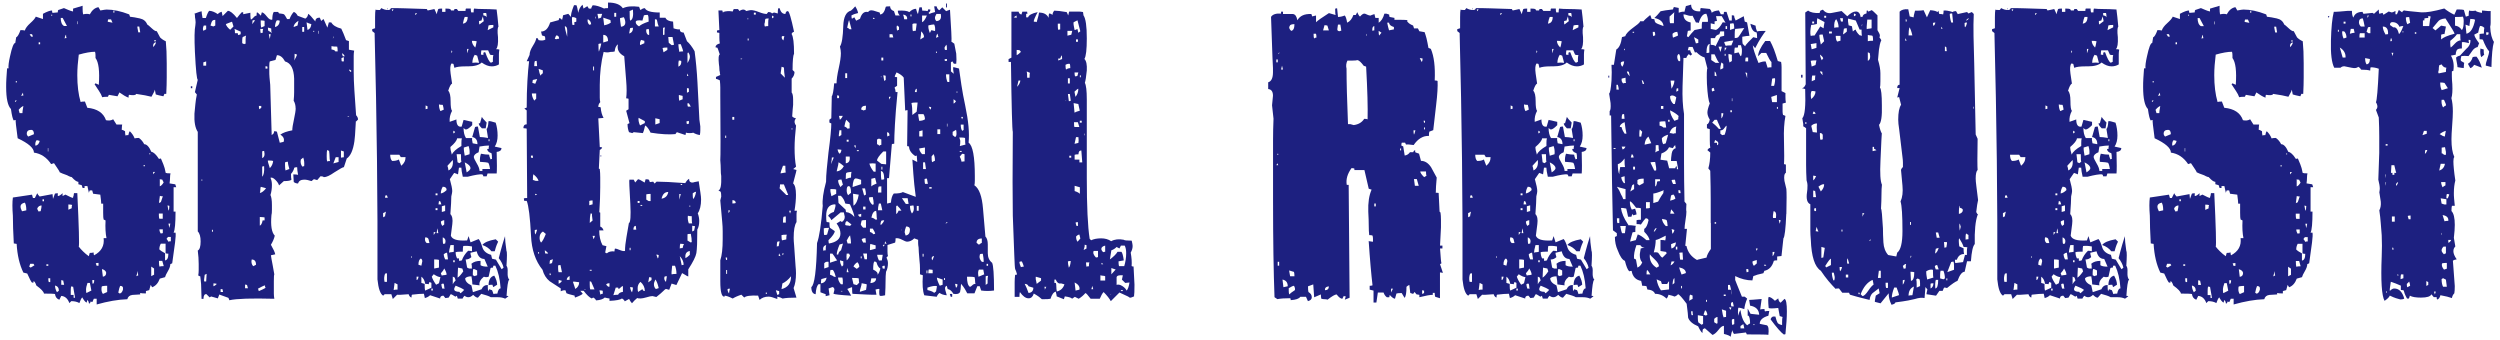
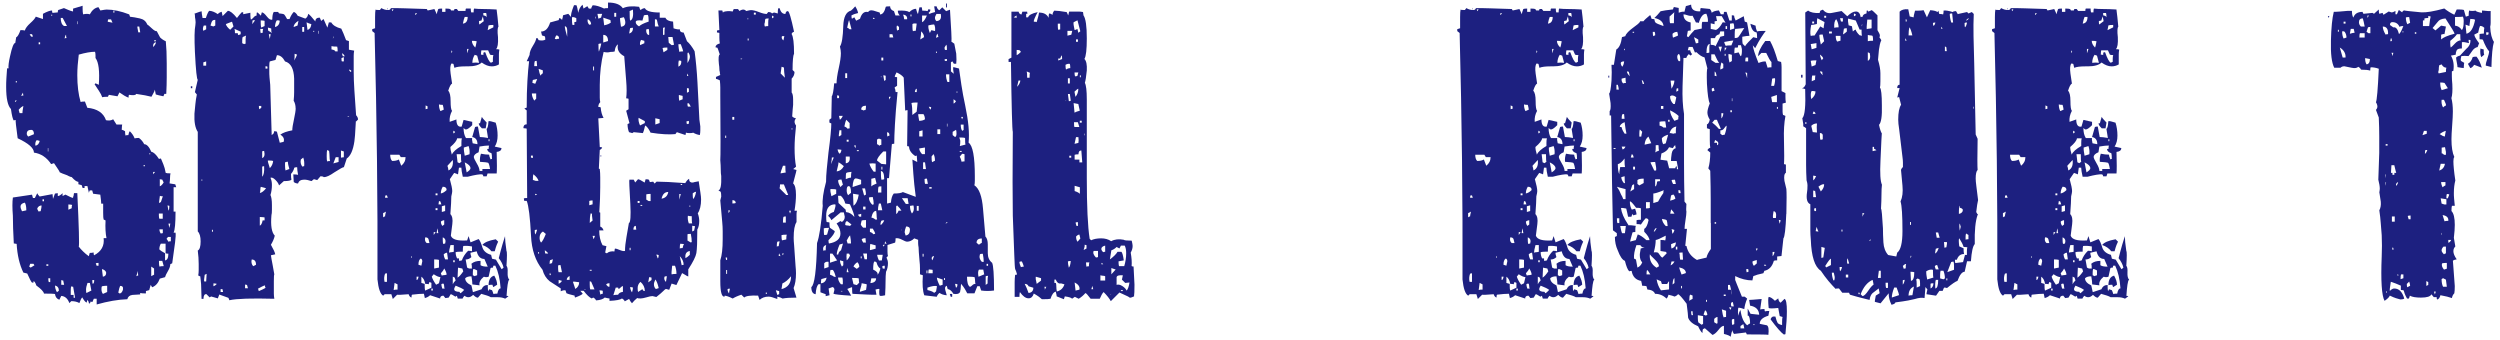
<svg xmlns="http://www.w3.org/2000/svg" width="324" height="44" viewBox="0 0 324 44">
  <path d="m22.5,24.2v3.22h.25c0,1.49-.08,2.4-.25,2.73h.25c.04.21.02.63-.06,1.27-.08.64-.21,1.54-.37,2.7l-.25.12c0,.25-.1.55-.31.9-.21.35-.33.61-.37.78l-.68.19c-.21.58-.54.95-.99,1.12l-.19-.31-.19.68-.43.12v.31c-.37,0-.62-.02-.74-.06v.19l-.99.06c-.37.04-.6.23-.68.56-1.2.04-2.52.27-3.97.68v-.74h-.37l-.19.43s-.12-.06-.25-.06c0,.16-.06.25-.19.25-.04-.29-.12-.43-.25-.43,0,.17-.02.27-.06.31-.17-.08-.35-.31-.56-.68-.12.12-.25.37-.37.74-.29-.17-.64-.25-1.05-.25l-.25.25c-.21-.58-.56-.89-1.05-.93l-.25.5c-.33-.12-.52-.37-.56-.74-.12-.04-.6-.06-1.43-.06-.04-.25-.37-.6-.99-1.05-.12-.37-.25-.56-.37-.56v.19h-.19c-.12-.12-.33-.52-.62-1.18l-.5-.12c-.5-1.03-.79-2.27-.87-3.72l-.37-.06c-.04-.7-.07-1.35-.09-1.95-.02-.6-.03-1.15-.03-1.64-.08-.99-.08-1.78,0-2.36l2.48-.37s.04.19.12.43h.25l.31-.62c.04.12.14.27.31.43l1.67-.31.06.62.25-.68s.16-.06.37-.06v.37c.16,0,.37-.12.62-.37v.37l.37-.19c.54.29.87.43.99.43,0-.12.02-.21.06-.25l.06-.37h.43c.21,4.42.27,6.74.19,6.94.16.21.35.41.56.62.21.21.45.41.74.62l.12-.43c.21,0,.37-.02.5-.06,0,.17.02.29.06.37.95-.5,1.36-1.24,1.24-2.23h.37c-.12-.58-.17-1.34-.12-2.29l-.25-.12c-.04-.12-.06-.41-.06-.87v-1.18h-.25c0-.08-.01-.23-.03-.43-.02-.21-.05-.45-.09-.74l-.93-.12s-.04-.19-.12-.43h-.31s-.06.08-.06.12-.02.1-.06.19l-.19-.87h-.37v.25h-.25l-.12-.37s-.19-.04-.43-.12v-.31c-.21,0-.5-.21-.87-.62-.08,0-.21-.04-.37-.12-.12-.08-.29-.15-.5-.22-.21-.06-.43-.16-.68-.28,0-.08-.25-.47-.74-1.18l-.37.12c-.58-.87-1.32-1.36-2.23-1.49,0-.58-.7-1.2-2.11-1.86-.21-1.53-.29-2.31-.25-2.36-.12,0-.21.02-.25.06-.12-.12-.25-.62-.37-1.49-.41-.41-.62-1.36-.62-2.85,0-.33,0-.7.03-1.12.02-.41.05-.85.09-1.3h.19c-.04-.29.02-.81.19-1.55.25-1.16.47-1.74.68-1.74l.12-.74c.16-.04.35-.35.56-.93.25,0,.43.02.56.06.08-.29.32-.61.71-.96.39-.35.63-.63.71-.84l.93.31v-.68c.54-.29.93-.43,1.18-.43,0,.17.02.27.06.31l.68-.06c0-.16.02-.27.06-.31l.74-.25c.21.08.4.17.59.25.19.08.38.15.59.19v-.37l1.24-.37v.37c0,.29.02.54.06.74.37-.08.66-.08.87,0,.29-.54.66-.85,1.12-.93l.25.43c.41-.08.68-.12.81-.12.87,0,1.84.21,2.91.62.04.04.06.08.06.12s.02.1.06.19c.37.04.8.11,1.27.22.47.1.8.36.96.78.08.04.28.21.59.5.31.29.53.41.65.37l.43.81c.21.21.45.37.74.5.04.41.07.85.09,1.3.02.46.03.97.03,1.55v1.83c0,.64-.02,1.35-.06,2.14h-.25s-.04.15-.12.31c-.21-.04-.39-.08-.56-.12-.17-.04-.31-.08-.43-.12l-.12-.62c-.04.17-.1.32-.19.46-.08.15-.17.3-.25.46-.46-.12-1.12-.25-1.98-.37-.04.17-.35.21-.93.12-.04.04-.06.17-.06.37-.33-.12-.72-.35-1.18-.68l-.25.5-1.12-.19-.12.25c-.37,0-.62.02-.74.06-.08-.25-.22-.51-.4-.78-.19-.27-.38-.57-.59-.9l.12-.12.43.19c.12-1.78-.02-2.93-.43-3.47v-.31c0-.21-.02-.37-.06-.5-.54,0-1.24.12-2.11.37-.12.95-.19,1.84-.19,2.67,0,1.32.14,2.48.43,3.47.08-.04.27-.06.56-.06l.31.81c1.28.12,2.09.66,2.42,1.61.37.08.68.04.93-.12l.43.68h.74s-.06.27-.06.68c.08,0,.23.06.43.19,0,.25.02.43.06.56.04-.04.16-.06.37-.06.04-.25.1-.41.19-.5.29.29.5.6.62.93.12-.04.31-.06.56-.06.29.21.52.48.68.81.33,0,.64.33.93.99.29.04.62.35.99.93.04-.04.12-.06.25-.06.08.21.19.46.31.74.12.29.23.66.31,1.12.08.04.29.06.62.06-.04.17-.06.35-.06.56s-.02.46-.06.74l.74.12.12.37h-.37ZM2.17,12.98c-.08,0-.17.04-.25.12l.12.12.12-.25Zm0-2.29v-.19h-.12v.19h.12Zm.87,3.04c-.21.08-.41.25-.62.5l.12.43h.37c0-.08,0-.21.03-.37.02-.16.05-.35.09-.56Zm.37,13.52c0-.45-.06-.78-.19-.99-.37.08-.56.25-.56.5,0,.17.06.37.19.62.04,0,.23-.04.56-.12Zm-.37-14.88c-.04-.08-.06-.21-.06-.37l-.25.43s.14-.06.31-.06Zm1.36,5.02c0-.37-.12-.56-.37-.56-.37,0-.56.17-.56.5,0,.12.06.25.19.37l.74-.31Zm.06,16.99l-.12-.19h-.43l-.12.37.19.12.5-.31Zm-.19-29.64s-.04-.14-.12-.31h-.31l.19.31h.25Zm.87,13.52c-.21-.08-.35-.1-.43-.06-.12.21-.17.43-.12.68.29-.04.47-.25.56-.62Zm.25,8.37c-.25,0-.43.12-.56.37,0,.12.06.27.19.43.04-.04.12-.06.25-.06.08-.33.12-.58.12-.74Zm-.19-20.89v-.25h-.19v.25h.19Zm.5,20.34v-.25h-.19v.25h.19Zm.56,8.37v-.19h-.25v.19h.25Zm0-14.82v-.43h-.06v.43h.06Zm.25,16.93v-.5h-.25c0,.25.02.41.06.5h.19Zm.25-34.53v-.12h-.12v.12h.12Zm.87,35.65c0-.37-.17-.6-.5-.68,0,.29.08.58.25.87l.25-.19ZM8.68,3.37l-.56-1.05h-.25c0,.54.14.89.43,1.05h.37Zm-.37,33.54s-.04-.23-.12-.56c-.12,0-.21-.02-.25-.06v.62h.37Zm.31-31.99c-.04-.08-.06-.23-.06-.43-.08.08-.15.25-.19.5.04-.04.12-.06.25-.06Zm.74,21.64c-.12-.04-.29-.06-.5-.06v.68l.43-.19c0-.21.02-.35.06-.43Zm.37,12.03l-.25-1.43c-.12,0-.21-.02-.25-.06-.04.12-.06.31-.06.56v.56h.37v.37h.19Zm.37-35.46v-.37h-.06v.37h.06Zm1.74,34.53l-.19-.99h-.31c-.12.33-.19.62-.19.87s.02.39.06.43l.62-.31Zm.12-1.36c0,.25.02.41.06.5.12-.04.19-.21.19-.5h-.25Zm.81-1.86v-.37c-.17,0-.29.02-.37.06.04.04.06.08.06.12s.02.1.06.19h.25Zm1.12,3.41v-.81s-.27-.02-.68.06c-.04.04-.06.17-.06.37,0,.25.06.46.19.62l.56-.25Zm-.12-2.48c-.04-.25-.23-.41-.56-.5l.12.99c.29-.04.43-.21.43-.5Zm.62-32.86h-.37s-.06.15-.06.31l.62.12-.19-.43Zm.43-.87v-.25h-.12v.25h.12Zm1.12,35.84c.04-.29-.08-.43-.37-.43-.04.08-.08.2-.12.34-.04.15-.08.32-.12.53l.19.12c.21-.04.35-.23.43-.56Zm1.98-1.8c-.04-.08-.06-.27-.06-.56l-.19.68.25-.12Zm.25-31.5l-.12-.74h-.25s0,.12.03.25c.02.12.05.29.09.5h.25Zm.62,17.36v-.12h-.19v.12h.19Zm.68-1.55v-.12h-.12v.12h.12Zm.5,15.62v-.81l-.37-.25v1.24l.37-.19Zm.25-30.13c-.29.04-.41.25-.37.62.21-.21.33-.41.37-.62Zm-.12,16.8h-.25v.31l.25-.31Zm.12-16.93v-.12h-.25v.12h.25Zm.87,20.09c-.17,0-.29-.02-.37-.06l-.12.93.25-.12.25-.74Zm0,2.91v-.68h-.5v.25c0,.17.02.31.06.43h.43Zm-.06,5.46h-.43c0,.37.02.62.06.74.12-.04.31-.06.56-.06l-.19-.68Zm.06-4.09h-.43c0,.21.06.39.19.56.04-.04.12-.06.25-.06v-.5Zm.74,3.16c-.17,0-.29-.02-.37-.06v-1.24h-.62c-.12.21-.19.46-.19.74.08.08.19.17.31.25.12.08.27.17.43.25v.93c.29-.04.43-.33.43-.87Zm-.81-9.61c-.17,0-.27-.02-.31-.06v.93c.16-.04.33-.21.5-.5l-.19-.37Zm1.12,7.44h-.37l-.19.25c.08.08.16.21.25.37.04-.04.14-.06.31-.06v-.56Zm-.43-4.09s.04.27.12.68c.08-.08.12-.29.12-.62l-.25-.06Zm.12,2.36s.04.23.12.56c0-.04.04-.23.12-.56h-.25Z" style="fill:#1d2080;stroke-width:0px" />
  <path d="m24.92,11.43h-.19v-.25h.19v.25Zm21.2,4.28c-.08,1.57-.15,2.44-.19,2.6-.17,1.16-.5,1.9-.99,2.23l-.37,1.12c-.12,0-.54.23-1.24.68-.58.41-1.03.62-1.36.62-.08-.08-.23-.12-.43-.12l-.43.5s-.19-.04-.43-.12l-.31.25c-.37-.12-.68-.19-.93-.19-.46,0-.72.17-.81.5-.21,0-.39-.06-.56-.19l-.06-.99c.29,0,.5.02.62.06-.04-.21-.07-.39-.09-.56-.02-.17-.03-.31-.03-.43-.17,0-.29.02-.37.06-.08.33-.23.6-.43.81,0,.37.02.62.06.74-.08.12-.41.19-.99.19l-.62.56c-.04-.21-.2-.44-.46-.71-.27-.27-.49-.36-.65-.28.12.25.19.56.19.93,0,.46-.06.89-.19,1.3.12.25.19.68.19,1.3v.62c0,.33-.02.56-.06.68-.12,1.36.02,2.25.43,2.67-.08.37-.25.77-.5,1.18.33.58.52.99.56,1.24-.04,0-.23.04-.56.12.04.29.11.7.22,1.24.1.54.18.95.22,1.24-.04.04-.06.33-.06.87v1.61c0,.21.02.43.06.68-2.94-.08-4.88-.02-5.83.19,0-.04-.04-.15-.12-.31l-1.18-.43-.19.5-.87-.25-.19.12-.43-.43c-.25,0-.37.21-.37.62h-.25l-.06-1.92s-.02-.25-.06-.62c-.04-.37-.06-.5-.06-.37l-.25-.12c.04-.21.06-.43.06-.68v-.81c0-.29-.01-.57-.03-.84-.02-.27-.05-.57-.09-.9.25-.12.37-.52.37-1.18,0-.62-.12-1.05-.37-1.3v-12.9c-.33-.5-.48-1.28-.43-2.36.04-.41.08-.83.12-1.24.04-.41.1-.83.19-1.24l-.25-.31c.21-.95.33-1.49.37-1.61-.12,0-.25-1.2-.37-3.6-.08-1.74-.06-2.89.06-3.47.04-.25.04-.5,0-.74-.04-.17-.06-.35-.06-.56,0-.08-.02-.14-.06-.19.54-.21.85-.31.93-.31,0,.17.04.46.12.87h.43c.16-.5.31-.81.43-.93.33,0,.7.15,1.12.43.08-.12.25-.23.5-.31l.12.56.68-.68c.29,0,.68.31,1.18.93.25-.33.45-.58.62-.74h.19v.25l.93-.19v.31c0,.25.02.43.06.56.08,0,.2-.08.34-.25.14-.17.28-.25.4-.25,0-.25.02-.39.06-.43.08.04.16.1.25.19.08.08.16.17.25.25l.12-.43c.16,0,.38.18.65.53.27.35.51.49.71.4,0-.46.06-.79.19-.99h.56l.12.19c.37.04.59.08.65.12.06.04.2.25.4.62h.31c.16-.41.35-.72.56-.93.21.08.37.25.5.5l.99.37c.21-.12.33-.33.37-.62.16.08.47.41.93.99,0-.33.19-.5.56-.5.04.04.1.19.19.43l.31-.25.5,1.12.19-.68h.31c.21.37.64.64,1.3.81.08.17.18.37.28.62.1.25.22.54.34.87l.37.12v1.12c.41.08.64.12.68.12-.04.21-.06.43-.06.68v2.05c0,.7.03,1.52.09,2.45.06.93.13,1.99.22,3.19.16.17.25.35.25.56l-.25.25Zm-19.9,7.69v-.12h-.12v.12h.12Zm.5-19.59v-.5h-.31c-.12.25-.15.48-.06.68l.37-.19Zm0,4.71v-.56l-.37.12v.43h.37Zm.06,26.97l-.25.12c-.08.5-.1.79-.06.87h.25l.06-.99Zm1.12-32.18v-.74c-.17,0-.29.04-.37.12-.08.08-.17.29-.25.62l.37.12.25-.12Zm-.31,26.72v-.25h-.12v.25h.12Zm.5,6.76c-.08-.04-.23-.06-.43-.06v.37c.21-.08.35-.19.43-.31Zm.81,1.05c0-.12-.02-.21-.06-.25v-.12h-.25v.37h.31Zm1.18-35.03s-.31.1-.81.31c.04.21.23.46.56.74l.43-.43-.19-.62Zm1.12,1.3l-.81-.37c.04.08.06.27.06.56h.37c0,.12.02.21.06.25.25-.08.35-.12.31-.12v-.31Zm.68.5s-.19.1-.43.19c-.04.12-.06.27-.06.43v.37l.25.12s.1-.06.19-.06v-.5c0-.25.02-.43.06-.56Zm.25,32.74s-.04-.19-.12-.43c-.12,0-.21-.02-.25-.06v.5h.37Zm1.05-3.04c0-.45-.19-.68-.56-.68-.08.33-.02.62.19.87l.37-.19Zm-.12-31.68h-.31s-.06.21-.06.5l.37-.5Zm1.3,34.35c-.17.04-.32.1-.47.19-.15.08-.3.17-.47.25.04.04.06.08.06.12s.02.1.06.19c.78-.33,1.05-.5.81-.5v-.25Zm-.5-23v-.25h-.31c0,.21.02.35.06.43l.25-.19Zm.62,10.42s-.27-.1-.68-.19c-.04.08-.06.2-.06.34s-.02.3-.06.46c.25-.04.52-.25.81-.62Zm-.19,4.15v-.37s-.25-.06-.62-.06v1.12c.16-.04.29-.27.37-.68h.25Zm-.56-24.8c0,.25.02.43.06.56.04-.04.12-.06.25-.06,0-.25.02-.41.06-.5h-.37Zm.56-.37v-.68s-.21-.06-.5-.06v.31c0,.25.02.46.06.62l.43-.19Zm-.06,16.18c-.12,0-.21.02-.25.06v.87c.29-.12.37-.43.25-.93Zm0,1.98c-.12,0-.21.02-.25.06v1.3c.21-.21.29-.66.25-1.36Zm.43-12.65v-.25s-.12-.06-.25-.06v.31h.25Zm.74,11.97c-.08-.04-.31-.06-.68-.06-.04.04.04.37.25.99.25-.25.39-.56.43-.93Zm-.19-16.55c-.04-.12-.06-.33-.06-.62l-.43-.12c0,.21.02.35.06.43.21.08.35.19.43.31Zm-.12.12h-.25l.12.62.12-.62Zm3.22,9.61c0-.37-.08-.7-.25-.99.04-.41.06-.79.06-1.12v-1.74c-.04-1.28-.43-2.02-1.18-2.23-.29-.54-.64-.81-1.05-.81l-.19.62-.74.19c-.04.12-.06.31-.06.56v.62c0,.29,0,.59.03.9.02.31.05.63.09.96l.19,6.51s.1-.09.19-.16c.08-.06.12-.17.12-.34.21,0,.33.02.37.06l.37,1.43.5-.12c.12-.37-.02-.68-.43-.93.33-.25.85-.43,1.55-.56,0-.29.07-.76.22-1.43.14-.66.22-1.14.22-1.43Zm-2.05-11.35c-.21-.08-.35-.08-.43,0-.12.25-.19.52-.19.81.37-.08.58-.35.62-.81Zm1.24,19.22c-.12-.41-.19-.72-.19-.93-.04-.04-.17-.02-.37.06v.37c0,.29.02.52.06.68l.5-.19Zm1.18-19.22c-.41.25-.62.52-.62.81l.5-.19.12-.62Zm-.19,4.4s-.08-.06-.12-.06-.1-.02-.19-.06v.31c0,.25-.02.43-.06.56.16-.25.29-.5.37-.74Zm.93,14.45c.04-.41,0-.79-.12-1.12l-.31.25c-.08.33-.02.64.19.93.04-.04.12-.06.25-.06Zm0-17.42v-.62h-.25v.62h.25Zm.93-.99l-.37-.12-.25-.12.12.99c.29-.08.45-.33.5-.74Zm.37.99v-.12h-.12v.12h.12Zm.56.25v-.37h-.06v.37h.06Zm1.49,16.49c-.04-.16-.06-.35-.06-.56s-.02-.45-.06-.74l-.25-.12c-.04.12-.06.39-.06.81,0,.37.02.6.06.68.04-.04.16-.06.37-.06Zm.99-14.2c0-.29-.02-.5-.06-.62-.37,0-.62-.02-.74-.06v.43c.29.04.45.12.5.25h.31Zm-.62-1.67c.08-.08.1-.19.06-.31l-.06.31Zm.74,16v-.62h-.37l-.31.81.68-.19Zm.68-1.36l-.37-.12v.93s.16-.06.37-.06v-.74Zm0-11.66v-.56s-.15.04-.31.12c0,.25.02.39.06.43h.25Zm.12-.68c-.12-.25-.25-.37-.37-.37l.12.37h.25Zm.56,7.87v-.06h-.19v.06h.19Zm.31-5.95c-.08-.12-.19-.19-.31-.19,0,.08.06.19.19.31l.12-.12Z" style="fill:#1d2080;stroke-width:0px" />
  <path d="m65.96,36.29c-.12.12-.23.81-.31,2.05.12,0,.21.02.25.06l-.43.31c-.25-.12-.56-.19-.93-.19h-.93c-.12-.08-.29-.15-.5-.22-.21-.06-.46-.13-.74-.22l-.43.5c-.17,0-.37-.12-.62-.37-.21.21-.41.31-.62.31-.17,0-.33-.06-.5-.19-.12.12-.21.25-.25.37h-.62l-.12-.37-.19.12c-.37-.25-.58-.35-.62-.31l-.25.43-.43.06-.25-.31c-.29,0-.43.12-.43.37l-1.3-.43c-.17.17-.39.29-.68.37,0-.04-.04-.23-.12-.56-.21,0-.43.01-.68.03-.25.02-.54.05-.87.09-.04.04-.06.17-.06.37-.17-.04-.29-.19-.37-.43-.95.08-1.45.1-1.49.06l-.56.56-.19-.62h-.87l-.19.19c-.37-.21-.62-.91-.74-2.11.04-9.96-.08-20.6-.37-31.93l-.31-.25v-.25l.37-.12v-1.43c0-.45.02-.79.06-.99.04.04.23.06.56.06l.19-.25c.29.17.58.25.87.25.21,0,.33-.08.37-.25.45,0,1.07,0,1.86.03.78.02,1.71.05,2.79.09l.12.19.87-.19.31.68c0-.12.06-.35.19-.68.08-.04.25-.06.5-.06v.43h.43v-.43c.29,0,.5.02.62.06l.12.19h.37l.06-.19h.31l.19.25h.93c0-.16.02-.27.06-.31h.62c0,.21.02.37.06.5h.31c0-.25.02-.41.06-.5.33.04.73.06,1.21.06s1.04.02,1.71.06c.04.29.08.62.12.99.04.37.08.79.12,1.24-.12.12-.15.58-.06,1.36.04.83-.04,1.34-.25,1.55.21,0,.35.02.43.06-.04.21-.06.4-.06.59v1.33c-.29.17-.6.25-.93.25-.41,0-.85-.17-1.3-.5-.33.33-.93.5-1.8.5h-.31c-.66,0-1.14.06-1.43.19l-.12-.5s-.12-.06-.25-.06c-.17.21-.21.64-.12,1.3l.19,1.3c-.17.08-.33.39-.5.93.21.21.31.66.31,1.36s.06,1.12.19,1.24c-.25.46-.35.93-.31,1.43l.87-.31c0,.7.23,1.01.68.93l.25-.87,1.12.25v.43c-.37.37-.64.56-.81.56-.08,0-.19-.06-.31-.19,0,.54.1.97.31,1.3h.81c-.04.12-.02.35.06.68l.62.12c0-.54-.23-.85-.68-.93l.37-1.3c.08-.04.21-.06.37-.06l.25,1.36c.12,0,.28.01.47.03.19.02.38.05.59.09l-.19-1.18c.12-.04.21-.37.25-.99.12-.04.43.02.93.19.16.5.25,1.05.25,1.67,0,.58-.12,1.05-.37,1.43l.87.19c0,.29-.21.46-.62.5.04,1.45.04,2.38,0,2.79h-1.18l-.12.37h-.43c0-.08-.04-.16-.12-.25-.33-.04-.97.06-1.92.31h-.62c-.12-.54-.19-.93-.19-1.18h-.31l-.12.87s-.21-.1-.5-.19l-.56.81c.21.74.31,1.26.31,1.55,0,.12-.04.35-.12.68,0,.21-.01.51-.03.9-.02.39-.05.86-.09,1.4.25.25.33.68.25,1.3l-.19,1.49c.16.5.87.7,2.11.62l.19-.56.25.81,1.05-.43c.16.17.33.54.5,1.12.16.46.54.77,1.12.93l.12.5.5.12.74,1.24.25-.19c-.04-.21-.11-.41-.22-.62-.1-.21-.24-.41-.4-.62.04-.17.12-.49.25-.96.12-.47.31-1.11.56-1.89,0,.41.06,1.05.19,1.92.08.08.08.72,0,1.92.12.12.18.41.15.87-.02.46.05.77.22.93Zm-16.31-8.68v.56c.08-.08.16-.12.25-.12,0-.08.04-.29.12-.62l-.37.19Zm.5,8.93v-1.12c-.12,0-.21.02-.25.06-.12.33-.15.68-.06,1.05h.31Zm.12-10.91s-.06-.08-.06-.12-.02-.1-.06-.19h-.19s-.06.15-.06.31h.37Zm0-24.43h-.06v-.12h.06v.12Zm1.67,19.16l-.19-.31h-1.18c0,.37.08.64.25.81.37,0,.66-.06.87-.19l.31.81c.37-.29.56-.66.56-1.12h-.62Zm-.93-19.16c-.12,0-.21.02-.25.06l.12.19.12-.25Zm.5,35.65l-.37-.19-.12.93c.08-.04.25-.06.5-.06v-.68Zm1.86-3.41v-.25h-.06v.25h.06Zm.68-31.74c-.12,0-.21.02-.25.06,0,.08.02.15.06.19l.19-.25Zm-.06,34.16v.43c.12,0,.21-.14.25-.43h-.25Zm.62-1.43c.08-.33.12-.52.12-.56,0-.17-.06-.29-.19-.37-.21.12-.31.39-.31.81l.37.12Zm1.3,2.85v-.62l-.25-.12s-.04.14-.12.31c-.04-.04-.19-.06-.43-.06-.08-.46-.25-.76-.5-.93v.81s.19.04.43.12v.31c0,.25.02.43.06.56l.81-.37Zm-.25-5.77l-.12-.5c-.04-.16-.19-.25-.43-.25-.08.33-.02.58.19.74h.37Zm-.25-17.73l-.25-.12v.5s.12-.06.25-.06v-.31Zm.68,23.87v-.25h-.19v.25h.19Zm.99-1.74c-.21,0-.5-.12-.87-.37l-.25.31c.08.29.27.64.56,1.05l.37-.19.19-.81Zm-.62-5.83h-.25v.37l.25-.37Zm.43,3.6c-.12-.04-.33-.06-.62-.06v1.18l.62-.12v-.99Zm-.19-8.37v-.25h-.25v.25h.25Zm0,1.92v-.25h-.25v.25h.25Zm.12,2.98c-.04-.08-.06-.17-.06-.25s-.02-.21-.06-.37l-.12.62h.25Zm-.12-5.95c-.04-.12-.06-.27-.06-.43v-.25c0,.37.02.6.06.68Zm.5,2.23l-.12-.37s-.1-.06-.19-.06l-.06.43h.37Zm.31-12.28l-.06-.37s-.06-.12-.06-.25c-.25,0-.41-.02-.5-.06,0,.33.06.62.19.87l.43-.19Zm.37,10.42c0-.29-.17-.43-.5-.43-.17.29-.25.58-.25.87.25-.04.5-.19.74-.43Zm-.31,4.46v-.56c-.21.04-.35.1-.43.19,0,.21.06.39.19.56l.25-.19Zm.31,6.51c0-.21-.1-.47-.31-.81-.08.21-.23.41-.43.62,0,.04.04.15.12.31.08-.04.16-.06.25-.06s.21-.02.37-.06Zm-.25,1.8c-.04-.08-.06-.16-.06-.25s-.02-.21-.06-.37c-.12-.04-.23-.02-.31.06,0,.12.04.31.12.56h.31Zm.06-10.79s-.19.04-.43.12v.74s.19-.04.43-.12v-.74Zm0,4.96c.12-.41.02-.68-.31-.81v.31c0,.25.02.43.06.56.04-.04.12-.06.25-.06Zm.37,2.05l-.12-.87c-.12,0-.27.06-.43.19,0,.21.06.43.19.68h.37Zm-.06-12.15c0,.12.02.21.06.25l.06.37c.45-.21.64-.66.56-1.36l-.68.74Zm.81,10.29h-.43c-.12.46-.19.79-.19.99.08-.04.16-.06.25-.06s.21-.02.37-.06v-.87Zm.43-13.83c-.04.29-.33.66-.87,1.12,0,.25.06.58.19.99.16-.37.58-.74,1.24-1.12v-.43c0-.25.02-.43.06-.56h-.62Zm-.62-11.22s-.04-.1-.12-.19v.37l.12-.19Zm.31,29.26l-.25-.12v.99c.04-.12.16-.29.37-.5l-.12-.37Zm.06-18.85l-.19-.19c-.08.12-.08.25,0,.37l.19-.19Zm-.06,16.86v-.25h-.19v.25h.19Zm1.24,3.6c-.21-.17-.58-.35-1.12-.56-.12.21-.19.35-.19.43,0,.25.23.37.68.37l.12.19c.08-.04.16-.1.25-.19.08-.08.16-.17.25-.25Zm.99-5.64c-.41-.08-.79-.1-1.12-.06-.04.12-.06.37-.06.74h-.37c-.25,0-.43.02-.56.06,0,.29.06.56.19.81h.25v.31c.16,0,.29-.02.37-.06.16-.46.43-.87.81-1.24.21,0,.37.02.5.06v-.62Zm-1.36-10.97c-.04-.08-.06-.41-.06-.99h-.56l.12,1.05.25.12.25-.19Zm.12,13.83c-.41-.08-.6-.12-.56-.12l-.06,1.3c.21-.12.45-.39.74-.81l-.12-.37Zm.31-32.61c-.04.08-.08.2-.12.34-.04.15-.08.32-.12.53.41-.04.62-.33.62-.87h-.37Zm.62,17.79c.04-.37,0-.72-.12-1.05l-.62.19c0,.17,0,.33.03.5.02.17.05.35.09.56l.62-.19Zm.12,1.8c0-.25-.25-.5-.74-.74l.25,1.3c.33-.21.5-.39.5-.56Zm3.91,15.56c-.08-1.16-.31-2.13-.68-2.91h-.25s-.06.12-.06.25c-.17,0-.27.02-.31.06l-.25,1.12c-.21.08-.41.08-.62,0-.46.37-.64.74-.56,1.12l-.93-.12c0-.12-.01-.28-.03-.46-.02-.19-.05-.38-.09-.59-.37,0-.64.08-.81.25,0,.37.27.68.81.93l.19.87,1.12-.37c.16-.37.43-.56.81-.56v.31c0,.21.02.37.06.5l.12-.25.37.12s.1.21.19.5c.08-.04.25-.06.5-.06.08-.45.23-.68.43-.68Zm-2.11-3.78c-.5,0-.83-.33-.99-.99l-.81.19c0,.12.04.31.12.56-.21.21-.46.31-.74.31l.19,1.05.25.12h.37c0-.29-.02-.5-.06-.62.29-.25.68-.37,1.18-.37v.56c.16.12.47.19.93.19l-.43-.99Zm-2.23-27.22v.56s.1-.23.19-.56h-.19Zm1.24-.99c-.12-.04-.33-.06-.62-.06,0,.29.14.58.43.87.04-.04.1-.31.19-.81Zm.06,1.86c-.25-.08-.35-.12-.31-.12-.21.33-.31.68-.31,1.05.29-.04.58-.04.87,0l-.25-.93Zm0,27.84c-.21-.12-.37-.19-.5-.19-.04.12-.06.29-.06.5v.31l.25.12s.08-.06.12-.06.1-.02.19-.06v-.62Zm1.92-14.45c0-.37-.02-.62-.06-.74-.37-.12-.56-.31-.56-.56h.19c0-.21.02-.35.06-.43-.21,0-.41,0-.62.03-.21.02-.41.05-.62.09l-.12.74c-.41.17-.62.37-.62.62,0,.12.12.39.37.81.25.41.37.74.37.99h.37v-.25h.99c-.08-.5-.17-.76-.25-.81-.08-.04-.43-.08-1.05-.12-.04-.33,0-.68.12-1.05.21.04.39.07.56.09.16.02.33.03.5.03,0,.12.06.33.19.62.04-.04.1-.06.19-.06Zm-.81-3.97h-.5c-.33-.33-.46-.56-.37-.68.04,0,.08.02.12.06l.25-.87c.08.17.29.41.62.74l-.12.74Zm-.25-13.89l-.12-.62-.19.56s-.15-.02-.31.06c0,.25.02.39.06.43l.56-.43Zm1.24,4.4c-.21,0-.35-.02-.43-.06l-.25-.56h-.87s-.06.23-.06.56c.16,0,.27.02.31.06,0-.21.02-.33.06-.37h.19c.29.83.54,1.28.74,1.36l.25-.12v-.37c0-.21.02-.37.06-.5Zm.62,24.18c-.04.08-.1.23-.19.43-.08.21-.17.48-.25.81h-.43c-.29-.37-.68-.64-1.18-.81.25-.33.83-.58,1.74-.74l.31.31Zm-1.49-29.08c0-.25-.02-.43-.06-.56h-.37v.31c.25.04.39.12.43.25Zm.87,1.3v-.31c-.29,0-.5.02-.62.06l-.12.62.74-.37Zm-.5,14.76v-.25h-.12v.25h.12Zm.5,18.91s-.06-.08-.06-.12-.02-.1-.06-.19c-.25,0-.41.02-.5.06,0-.7.25-1.12.74-1.24.25.46.37.85.37,1.18l-.5.31Z" style="fill:#1d2080;stroke-width:0px" />
  <path d="m90.7,17.5c-.29-.04-.58-.14-.87-.31-.04.04-.19.06-.43.06s-.41-.02-.5-.06l-.06.31-1.12-.37-.19.25c-.83.08-1.9.02-3.22-.19-.21-.45-.43-.76-.68-.93-.04.08-.08.22-.12.4-.04.19-.1.38-.19.59l-1.18-.12s-.1.04-.19.12l-.43-.12c-.12-.29-.19-.64-.19-1.05l.25-.12-.43-1.61.31-.19v-1.36s-.15-.06-.31-.06c.08-.58.08-1.34,0-2.29l-.25-3.16c-.7-.37-.97-.89-.81-1.55-.25.17-.39.48-.43.93-.12.04-.31.06-.56.06-.25.08-.54.08-.87,0-.33,1.32-.5,2.75-.5,4.28v1.64c0,.19.02.38.06.59-.17.17-.25.37-.25.62.16,0,.27.02.31.06.04.54.16.99.37,1.36l-.68.06.19,3.72c.16,0,.27.02.31.06-.04.12-.15.23-.31.31l-.12,2.42s.08.02.12.06c.04.33.06.69.06,1.09v1.27c0,.46-.01.96-.03,1.52-.02.56-.05,1.13-.09,1.71l.12.06v1.8c.21.08.35.25.43.5h-.56c0,.74.14,1.39.43,1.92l.5.12c-.12.7-.19.97-.19.81l.25.12c.21-.21.54-.29.99-.25,0-.16.02-.29.06-.37.12,0,.33.06.62.19.29.12.52.17.68.12,0-.5.06-1.09.19-1.8l.31-1.8c.21-.08.27-.91.19-2.48-.12-2.07-.17-3.12-.12-3.16h.56l.19.37.37-.43c.16.04.31.1.43.19.12.08.27.17.43.25l.12-.43c.21,0,.35.02.43.06l.12.31.43-.06.19.25.25-.25c.78,0,2.02.06,3.72.19.16-.29.33-.47.5-.56,0,.25.06.39.19.43.12.08.29.08.5,0,.21-.04.36-.07.46-.09.1-.02.13-.03.09-.03.08.58.16,1.06.22,1.46s.09.69.09.9c0,.79-.15,1.39-.43,1.8.12.33.19.66.19.99,0,.46-.08.83-.25,1.12,0,.79-.01,1.43-.03,1.92-.02.5-.05.87-.09,1.12-.08.46-.43,1.16-1.05,2.11v.93c-.12-.04-.25-.1-.37-.19-.12-.08-.27-.16-.43-.25l-.74,1.55-.62-.19-.31.81-.43-.12c-.08.04-.19.12-.31.25-.08.08-.21.2-.37.34-.17.14-.35.3-.56.46l-.5-.12c-.17,0-.42.05-.77.16-.35.1-.61.15-.78.15-.25,0-.39-.02-.43-.06-.25.21-.48.43-.68.68-.12-.12-.25-.31-.37-.56l-.56.31c-.08-.17-.21-.29-.37-.37-.21.17-.74.27-1.61.31v-.31c-.08,0-.29-.04-.62-.12-.21.21-.58.33-1.12.37-.08-.17-.21-.29-.37-.37l-.19.12c-.29-.12-.64-.45-1.05-.99h-.43l.31.37c-.08.12-.41.29-.99.5-.04-.04-.06-.12-.06-.25-.12-.04-.28-.08-.47-.12-.19-.04-.38-.1-.59-.19l-.12-.37c-.17-.04-.37,0-.62.12v-.37l-1.43-.93c-.46-.37-.77-.87-.93-1.49-.91-1.12-1.41-2.58-1.49-4.4-.12-2.4-.31-3.91-.56-4.53h-.31s-.06-.14-.06-.31c.04-.04.19-.06.43-.06l-.06-8.99s-.19-.06-.43-.06c0-.33.14-.5.43-.5v-1.8l-.31-.25s.14-.04.31-.12c0-1.28.03-2.43.09-3.44.06-1.01.13-1.87.22-2.57h-.31l.37-.81c0-.33.14-.72.43-1.18.29-.46.43-.79.43-.99h.19l.12.25c.37.08.66.06.87-.06,0-.21-.02-.35-.06-.43l-.37-.12-.12-.5c.54,0,.93-.39,1.18-1.18l1.12-.31c0-.12.02-.21.06-.25.12,0,.25.08.37.25,0-.12.02-.21.06-.25l.06-.37.68-.19.37.43c-.08-.21.04-.72.37-1.55h.31c.04.08.08.21.12.37.04.17.08.37.12.62.08-.45.27-.81.56-1.05l.12.5.5-.31.19.31h.31c0-.08.06-.23.19-.43.41,0,.91.15,1.49.43.04-.04.21-.06.5-.06V.33c.95,0,1.59.25,1.92.74.5-.25,1.2-.31,2.11-.19.08.25.14.39.19.43.16-.16.35-.25.56-.25.16.37.81.56,1.92.56v.68h.74c.12.29.45.46.99.5l.06.87c.37.12.64.17.81.12,0,.29.16.43.5.43l.43,1.12c.33.29.66.72.99,1.3.16,1.2.29,2.54.37,4.03.08,1.49.16,3.1.25,4.84l.12.87v.53c0,.19-.02.38-.06.59Zm-21.64,2.98v-.31h-.25v.25l.25.06Zm.43-8.37h-.56c0,.29.1.6.31.93l.25-.25v-.68Zm-.43-1.74s-.06.17-.06.37l.37.12.25-.62-.56.12Zm.74,13.08c-.08-.29-.31-.58-.68-.87-.04.12-.06.37-.06.74l.37.12h.37Zm-.19-14.88l-.06-.68c-.12,0-.21.02-.25.06-.04.12-.06.33-.06.62h.37Zm0,21.2c-.17,0-.27.02-.31.06,0,.25.02.43.06.56.08-.08.16-.29.25-.62Zm0-4.59s-.12-.06-.25-.06v.19l.25-.12Zm.25,7.69v-.19h-.12v.19h.12Zm.5-23.75l-.56-.19c.04.21.08.38.12.53.04.15.08.26.12.34.08-.12.19-.23.31-.31v-.37Zm0,20.89c-.29.17-.43.43-.43.81,0,.25.06.46.19.62.16-.12.37-.5.62-1.12l-.37-.31Zm.68,2.85c-.04-.12-.19-.27-.43-.43,0,.21.02.35.06.43h.37Zm.62.74l-.37.12c-.04.08-.06.25-.06.5.04-.04.08-.06.12-.06s.1-.02.19-.06l.12-.5Zm-.25,2.05s-.06-.08-.06-.12-.02-.1-.06-.19c-.04.04-.06.15-.06.31h.19Zm1.05-30.63c0-.29-.12-.43-.37-.43-.04.04-.1.19-.19.43.04.04.12.06.25.06.04-.04.14-.06.31-.06Zm.37,30.26l-.19-.93c-.17,0-.27.02-.31.06v.31c0,.25.02.43.06.56h.43Zm0,1.12s-.19-.04-.43-.12v.5c.16-.08.27-.16.31-.22.04-.06.08-.11.12-.15Zm.68-32.43c0-.37-.1-.56-.31-.56,0,.21.1.66.31,1.36v-.81Zm.31,32.3v-.5c-.25.12-.37.29-.37.5h.37Zm.87-33.91c-.21-.12-.39-.17-.56-.12v.37c0,.25.02.46.06.62h.25v-.37c.12,0,.21-.02.25-.06v-.43Zm.37,34.22c-.5-.08-.77-.1-.81-.06l.31.93c.33-.21.5-.5.5-.87Zm.81.99v-.06h-.12v.06h.12Zm.74-34.41c0-.29-.15-.52-.43-.68-.08.25-.02.5.19.74.04-.04.12-.06.25-.06Zm.19,22.82s-.19-.02-.43.06v.56s.19-.04.43-.12v-.5Zm0,2.6c-.08-.54-.1-.83-.06-.87l-.19-.06c-.08.33-.12.74-.12,1.24l.37-.31Zm-.12,6.51v-.12h-.25v.12h.25Zm.37,2.42l-.43-.99s-.1-.06-.19-.06v.43c0,.29.02.5.06.62h.56Zm-.25-6.94s.04.19.12.43c.04-.04.1-.19.19-.43h-.31Zm.19-21.45v-.5h-.12v.5h.12Zm.19-6.7v-.25h-.06v.19l.06.06Zm.25-.62l.12.62c.25-.08.37-.14.37-.19s.04-.19.12-.43h-.62Zm.5,3.84c-.17,0-.29.02-.37.06,0,.58.02.91.06.99l.19-.56.12-.5Zm.19,32.05c-.08-.04-.23-.06-.43-.06l.12.56c.08-.08.19-.12.31-.12v-.37Zm-.19-17.42h-.12v-.12h.12v.12Zm1.24-17.36s-.06-.14-.06-.31l-.93-.31.12.99c.41-.08.7-.21.87-.37Zm-.37,2.42c0-.54-.21-.81-.62-.81v.99l.62-.19Zm.19,31.81v-.43c-.25,0-.39.06-.43.19l.25.25h.19Zm1.74-.06c-.08,0-.19.06-.31.19-.12.12-.21.19-.25.19l-.06-.19h-.31l-.31.99c.12-.04.33-.06.62-.06.08-.21.29-.33.62-.37v-.74Zm-.87-34.91v-.5h-.25v.5h.25Zm.5.19c0,.12,0,.28.03.46.02.19.05.4.09.65.37-.04.56-.23.56-.56,0-.21-.06-.43-.19-.68l-.5.12Zm1.67,1.24c-.21,0-.33.02-.37.06l-.12.68c.33-.08.5-.33.5-.74Zm0-2.36s-.19.1-.43.19c0,.7.02,1.12.06,1.24.33-.08.45-.56.37-1.43Zm-.31,31.19v-.31h-.12v.31h.12Zm.31,4.84c-.08-.04-.21-.06-.37-.06.04.29.12.52.25.68.08-.25.12-.45.12-.62Zm.43-7.5l-.06-.5c-.21,0-.31.17-.31.5h.37Zm1.61-26.97c0-.5-.04-.78-.12-.87-.25,0-.41.02-.5.06l-.19.68c-.58-.08-.87-.02-.87.19s.14.39.43.56c.21-.21.62-.41,1.24-.62Zm-1.18,23.5v-.25h-.25v.25h.25Zm.68,11.41c0-.45-.19-.85-.56-1.18-.25.21-.37.48-.37.81,0,.25.02.41.06.5l.56-.37c.04.17.14.25.31.25Zm0-21.76v-.25l-.81-.43c-.04.29.02.62.19.99l.62-.31Zm-.06-10.35v-.31l-.43-.12c-.12.21-.17.43-.12.68l.56-.25Zm-.25,21.08l-.06-.12h-.19v.12h.25Zm.87-22.13v-.37c0-.17-.02-.31-.06-.43l-.31.06c-.04.29.02.52.19.68l.19.06Zm.19,21.51v-.93c-.25,0-.43.02-.56.06v.68l.31.19h.25Zm.12,10.23v-.31s-.15-.06-.31-.06l-.12.68.43-.31Zm.93,1.05c-.12-.54-.27-.91-.43-1.12-.12.25-.19.46-.19.62,0,.25.08.46.25.62l.37-.12Zm0-33.91c-.04-.08-.08-.2-.12-.34-.04-.14-.08-.32-.12-.53-.04-.04-.12-.06-.25-.06v.93h.5Zm.12,12.52v-.5s-.23-.04-.56-.12v.81l.56-.19Zm-.12,17.11c-.08-.04-.19-.06-.31-.06l.19.5c.08-.08.12-.23.12-.43Zm1.24-8.18c-.46,0-.74.29-.87.87.5-.08.78-.37.87-.87Zm-.12-18.41v-.31c-.29,0-.5.02-.62.06,0,.04.04.23.12.56l.5-.31Zm-.31-2.91c-.12,0-.21.02-.25.06v.93s.1-.06.19-.06v-.43c0-.21.02-.37.06-.5Zm.25,32.24c-.17,0-.27.02-.31.06-.08.25-.02.48.19.68l.12-.74Zm.74-31h-.56l.06.74.37.31c.16,0,.27-.02.31-.06l-.19-.99Zm.5,30.69c0-.37-.06-.72-.19-1.05h-.37c-.08.7-.1,1.08-.06,1.12.12-.04.33-.06.62-.06Zm.87-28.83c0-.08-.1-.39-.31-.93h-.31s0,.37.12.99c.08-.04.25-.06.5-.06Zm-.25,1.24s-.15-.06-.31-.06c-.04.12-.06.27-.06.43v.37c.29-.12.41-.37.37-.74Zm.19,4.53l-.5-.12v.25c0,.21.02.37.06.5.04-.04.19-.1.43-.19v-.43Zm-.25,12.71h-.19v.74l.19-.74Zm.43,6.51s-.21-.06-.5-.06c-.04.12-.06.33-.06.62.04-.04.16-.06.37-.06.04-.25.1-.41.19-.5Zm-.06,2.67c0-.41-.17-.78-.5-1.12l.25,1.18s.12-.06.25-.06Zm-.19-10.35v-.12h-.19v.12h.19Zm.99,8.56c-.46.08-.64.39-.56.93.16-.08.35-.23.56-.43v-.5Zm-.12-16.86l-.31.06c0,.17.02.29.06.37.04-.04.12-.06.25-.06v-.37Zm-.06-5.83s-.06-.08-.06-.12-.02-.1-.06-.19c-.04.08-.06.19-.06.31h.19Zm.06,2.05v-.43c-.12,0-.21-.02-.25-.06v.62l.25-.12Zm-.06-5.08c-.08,0-.12.04-.12.12v1.24c.21-.33.31-.6.31-.81,0-.17-.06-.35-.19-.56Zm.31,7.01l-.25-.43h-.19c0,.21.02.35.06.43h.37Zm.12,17.55c0-.17-.01-.33-.03-.5-.02-.17-.05-.35-.09-.56-.25,0-.39.02-.43.06v.81l.43.25.12-.06Zm.06-2.42c-.04-.08-.06-.39-.06-.93-.25,0-.41-.02-.5-.06-.04.33,0,.66.12.99h.43Zm-.25-2.17v-.12h-.12v.12h.12Zm.25,2.48v.74l.25-.12s.04-.23.12-.56l-.37-.06Zm.5-4.4c-.12,0-.27.06-.43.19v.25c0,.21.02.37.06.5.16-.17.29-.47.37-.93Z" style="fill:#1d2080;stroke-width:0px" />
  <path d="m103.29,27.3c-.04.17-.06.32-.06.46v1.02c-.25.37-.37,1.05-.37,2.05,0,.25.02.58.06.99.04.41.07.85.09,1.3.02.46.05.89.09,1.3.04.41.06.74.06.99,0,.79-.1,1.43-.31,1.92l.37,1.24c-.79,0-1.39.04-1.8.12-.12-.08-.35-.17-.68-.25v.31c-.54-.21-.91-.31-1.12-.31-.5,0-.89.15-1.18.43l-.19-.56c-.99-.04-1.59.04-1.8.25l-.37-.37c-.25.08-.46.17-.65.25s-.34.17-.47.25c-.5-.25-.85-.37-1.05-.37v.12c-.37.08-.56-.58-.56-1.98v-2.73c.21-.62.31-1.53.31-2.73v-1.05c0-.37-.02-.76-.06-1.18l-.25-2.79.12-.5c0-.25-.02-.45-.06-.62l-.31-.19c.29-.04.41-.66.37-1.86-.04-.21-.06-.49-.06-.84s-.02-.75-.06-1.21c.04-.41.04-3.25,0-8.49v-.93c0-.29-.02-.6-.06-.93-.25-.12-.41-.19-.5-.19v-.25l.56-.25c-.04-.08-.06-.21-.06-.37-.04-.12-.06-.27-.06-.43s-.02-.37-.06-.62c-.08-.79-.04-1.2.12-1.24-.04-.08-.08-.2-.12-.34-.04-.14-.1-.32-.19-.53l-.25-.06c0-.25.19-.41.56-.5-.04-.21-.06-.46-.06-.74v-.62s-.15-.06-.31-.06v-.25s.14-.06.31-.06l-.12-2.54h.5c.08.33.12.39.12.19.37-.12.78-.14,1.24-.06,0-.04.04-.14.12-.31h.56l.19.25c.16-.12.33-.19.5-.19.12,0,.25.06.37.19.33-.08.54-.12.62-.12.25,0,.59.08,1.02.25.43.17.77.25,1.02.25l.19-.25c.25,0,.41.06.5.19.08-.08.19-.12.31-.12.04,0,.19.04.43.12,0-.33.02-.56.06-.68h.19c.12.5.37.74.74.74.04-.25.14-.37.31-.37s.43.89.81,2.67c-.21.08-.31.19-.31.31.21.33.31,1.18.31,2.54-.12.21-.19.91-.19,2.11l.25.25c0,.33-.12.62-.37.87v1.8c.12.12.19.43.19.93v.56s0,0,0,.12-.02.33-.06.62l-.06.87c.12.12.29.21.5.25-.12.12-.19.27-.19.43s.06.33.19.5c-.12,1.08-.19,2.05-.19,2.91,0,.95.06,1.76.19,2.42l-.37.31s.19.04.43.12c-.04.21-.1.47-.19.78-.08.31-.17.63-.25.96.25.21.37.7.37,1.49,0,.58-.06,1.26-.19,2.05h.31Zm-9.18-9.42v-.31h-.12v.31h.12Zm.12,15.81v-.31h-.19l.06.31h.12Zm0,1.8v-.5h-.12v.5h.12Zm.37,1.92c-.17,0-.27.02-.31.06,0,.21.06.39.19.56,0-.08.04-.29.12-.62Zm0-10.11s-.1-.06-.19-.06v.37c.08-.08.14-.19.19-.31Zm.56-11.78v-.37h-.25v.37h.25Zm.19,10.79c0-.25-.15-.37-.43-.37v.43c.21,0,.35-.02.43-.06Zm.87-18.72h-.25l.06.12.19-.12Zm.74-5.08v-.19h-.06v.19h.06Zm.06,2.73v-.25h-.12v.25h.12Zm.93-3.35v-.25h-.25v.25h.25Zm1.67.5c-.21,0-.35.02-.43.06-.04.12-.06.27-.06.43-.08.21-.08.39,0,.56.08-.04.23-.06.43-.06v-.43c0-.25.02-.43.06-.56Zm-.25,35.71v-.19h-.12v.19h.12Zm.93-35.9l-.19-.19c-.08.12-.08.25,0,.37l.19-.19Zm.68,35.9v-.37l-.43-.12.19.62.25-.12Zm.06-6.82c-.17,0-.27.02-.31.06-.04.12-.06.33-.06.62.04-.04.12-.06.25-.06,0-.08.04-.29.12-.62Zm.12,1.92l-.19-.37-.06.31.25.06Zm.99-7.94l-.56-1.36h-.5c0,.21-.02.37-.06.5l.87.87h.25Zm-.43-15.19c-.04-.29-.07-.54-.09-.74-.02-.21-.03-.39-.03-.56-.04-.04-.08-.06-.12-.06s-.1-.02-.19-.06l-.12.87.56.56Zm.12,12.28c-.04-.08-.06-.37-.06-.87h-.31c-.21.54-.31.87-.31.99l.68-.12Zm.12,8.06c-.33,0-.56.02-.68.06,0,.33.02.56.06.68.33-.08.52-.12.56-.12,0-.29.02-.5.06-.62Zm.56,5.39c-.37.46-.74.76-1.12.93l-.12.74c.83-.21,1.24-.76,1.24-1.67Zm-.87-31.12h-.31c-.08.21-.02.39.19.56l.12-.56Zm-.06,28.21s-.1-.06-.19-.06v.25l.19-.19Zm.25-4.03v-.81c-.17,0-.27.02-.31.06-.04.12-.06.37-.06.74h.37Zm.43-1.55l.12.37.12-.37h-.25Zm.43-10.54v-.12h-.12v.12h.12Z" style="fill:#1d2080;stroke-width:0px" />
  <path d="m128.83,37.65c-.58.08-1.14.08-1.67,0l-.19-.56h-.31l-.37.93h-.93c-.08-.16-.19-.35-.31-.56-.12-.21-.29-.43-.5-.68l-.06.74c-.04.12-.06.23-.06.31-.12.25-.41.33-.87.25-.21-.37-.46-.58-.74-.62l-.12-.43c-.21.08-.27.27-.19.56l.19.68c-.41-.04-.72-.14-.93-.31-.17.12-.29.29-.37.5l-1.61-.19c-.21-.54-.27-1.4-.19-2.6l-.37-.12v-.78c0-.31-.02-.63-.06-.96-.04-.45-.07-.83-.09-1.12-.02-.29-.03-.5-.03-.62-.04-.21-.06-.39-.06-.56v-.43l-.5-.19c-.29.29-.6.43-.93.43-.12,0-.34-.08-.65-.25s-.59-.23-.84-.19c0,.25-.02.43-.06.56l-.99.31v.81c0,.29.02.5.06.62l-.19.19c.12.25.19.5.19.74,0,.41-.08.79-.25,1.12-.04.33-.06.74-.06,1.24s-.02,1.1-.06,1.8c-.33.08-.56.1-.68.06-.08-.08-.1-.37-.06-.87-.04-.04-.21-.02-.5.06l.12.68c-.37,0-.82,0-1.33-.03-.52-.02-1.11-.05-1.77-.09-.04-.08-.06-.37-.06-.87-.12.04-.24.08-.34.12-.1.04-.2.08-.28.12.12.17.29.46.5.87-1.36-.08-2.13-.17-2.29-.25l.12-.5c0-.21-.08-.33-.25-.37l-.5.19.12.87-.5.12v-.25l-.68-.25v-1.05h-.25c-.21.21-.33.64-.37,1.3-.37-.04-.56-.35-.56-.93.41-.25.66-2.15.74-5.7.29-.78.54-2.4.74-4.84-.08-.7.06-1.74.43-3.1,0-.46.03-1,.09-1.64.06-.64.13-1.35.22-2.14.25-1.86.37-3.12.37-3.78l-.25-.12v-.37l.25-.19.06-2.85c.12-.12.23-.68.31-1.67h.31c0-.45.09-1.11.28-1.95.19-.85.28-1.5.28-1.95,0-.25-.04-.54-.12-.87.25-.37.39-1.26.43-2.67.04-1.16.37-1.82.99-1.98.16-.12.35-.31.56-.56.21.33.33.62.37.87-.17.04-.31.08-.43.12-.12.04-.27.1-.43.19,0,.21.02.35.06.43l.31-.19c.04.08.08.16.12.22.04.06.08.13.12.22l.5-.25c.21-.7.56-.99,1.05-.87.12-.21.35-.27.68-.19l.81.25s.06.12.06.25c.33,0,.58-.33.74-.99.04-.04.23-.06.56-.06,0,.29.16.5.5.62l.19.56h.56c-.17-.17-.25-.37-.25-.62.74-.04,1.24.02,1.49.19.29-.29.58-.43.87-.43.08.33.16.56.25.68l.19-.87h.31l.06.43c.33,0,.56.02.68.06l.12-.25.25.06c0,.17-.08.31-.25.43l.12.12c.08-.04.19-.08.31-.12.12-.04.27-.08.43-.12l-.12-.74h.31c.08.29.21.46.37.5l.37-.37.5.5s.21-.1.5-.19c.16,2.48.23,3.87.19,4.15l.37.25.25,1.3c.04.58.04,1.01,0,1.3h-.31l-.19-.31-.19.12v1.18l.37.31c-.08-.41-.1-.7-.06-.87l.74.19c.08.62.19,1.33.31,2.14.12.81.29,1.71.5,2.7.41,1.94.56,3.53.43,4.77.54.37.81,1.82.81,4.34v.56c0,.29-.02.5-.06.62.62.41.99,1.43,1.12,3.04l.31,3.6c.21.21.31.56.31,1.05v1.12c0,.54.19.95.56,1.24.16.33.25,1.53.25,3.6Zm-22.38-1.49s-.06.23-.06.56c.41-.04.66-.29.74-.74l-.68.19Zm.62-4.4c-.33.08-.46.33-.37.74.04-.04.14-.06.31-.06,0-.33.02-.56.06-.68Zm.37-2.23c-.33,0-.56.02-.68.06,0,.5.02.79.06.87.16,0,.29-.02.37-.06l.25-.87Zm-.06,5.08v-.68c-.25-.04-.43.02-.56.19v.68l.56-.19Zm1.55-7.07l-1.18.99c-.12-.25-.27-.43-.43-.56.16-.25.41-.41.74-.5.21-.58.27-.91.19-.99-.79,0-1.18.5-1.18,1.49,0,.41.02.68.06.81.16,0,.29.02.37.06v.25c0,.17.02.31.06.43l.62.43c0,.25-.27.64-.81,1.18,0,.21.02.35.06.43.99-.17,1.49-.6,1.49-1.3,0-.41-.17-.85-.5-1.3l.5-.31s.1.04.19.12c.25-.17.37-.39.37-.68,0-.04-.04-.23-.12-.56h-.43Zm-.43,6.2c-.08-.08-.17-.2-.25-.34-.08-.14-.21-.32-.37-.53h-.31v1.18l.93-.31Zm-.19,2.17c-.08-.41-.21-.72-.37-.93h-.31c-.04.12-.06.33-.06.62.25.08.41.17.5.25l.25.06Zm.06-10.79v-.56c-.08-.04-.33-.06-.74-.06-.04.17,0,.48.12.93l.62-.31Zm-.31-4.71h-.25c0,.08-.01.2-.03.34-.02.15-.05.32-.09.53l.37-.87Zm1.3,1.12c-.29-.25-.52-.41-.68-.5,0,.12-.08.52-.25,1.18.41-.04.72-.27.93-.68Zm-.12,10.04s-.19.04-.43.12c-.25.58-.37,1.01-.37,1.3h.19c.04-.25.16-.43.37-.56l.25-.87Zm-.5-18.85v-.31l-.25-.06v.37h.25Zm.31,6.7s-.21-.06-.5-.06c.04.25.12.43.25.56.12-.04.21-.21.25-.5Zm0,3.84c-.21,0-.35.04-.43.12,0,.25.1.54.31.87.08-.12.19-.23.31-.31l-.19-.68Zm1.67,4.84c0-.25-.19-.78-.56-1.61-.08-.04-.17-.06-.25-.06s-.21-.02-.37-.06c-.08-.37-.27-.7-.56-.99h-.37l.06.93.93.87c0,.17.02.27.06.31.41.04.76.25,1.05.62Zm-1.49,8.74v-.37c0-.21-.02-.37-.06-.5h-.56c0,.29.12.58.37.87h.25Zm-.19-19.34v-.62h-.25c-.08.5-.1.77-.06.81l.31-.19Zm-.31-2.48l.12.5c.16-.12.29-.29.37-.5h-.5Zm.56,19.34v-.5s-.19-.04-.43-.12c0,.25.08.52.25.81l.19-.19Zm-.12,3.41v-.06h-.19v.06h.19Zm.93-21.82l-.43-.43c-.04.08-.08.2-.12.34-.04.15-.08.32-.12.53.21.08.35.19.43.31.04-.04.12-.06.25-.06v-.68Zm-.31-5.83v-.62h-.25v.62h.25Zm.56,18.97l-.56-.43c-.17,0-.25.17-.25.5.08.04.16.06.25.06s.21.02.37.06l.19-.19Zm-.74-8.8v.87c.41-.04.58-.33.5-.87h-.5Zm.74,1.98c-.41.04-.64.09-.68.16-.04.06-.06.32-.06.78.29-.12.52-.19.68-.19,0-.37.02-.62.06-.74Zm-.31,10.6h-.31c-.04.17-.04.46,0,.87.16-.12.31-.33.43-.62l-.12-.25Zm-.06-14.51v-.25h-.25v.25h.25Zm.31,6.63c0-.58-.1-.87-.31-.87-.17,0-.25.19-.25.56,0,.25.06.46.19.62l.37-.31Zm0,6.57c0-.12-.01-.28-.03-.47-.02-.19-.05-.38-.09-.59-.08.08-.16.18-.22.28-.06.1-.13.24-.22.4l.12.37h.43Zm-.31,3.72l-.19-.56-.06.56h.25Zm.37-31.5c-.04-.12-.08-.28-.12-.46-.04-.19-.1-.42-.19-.71-.04.04-.12.37-.25.99.08,0,.19.06.31.19h.25Zm-.43.5s-.06.19-.06.43c0-.25.02-.39.06-.43Zm1.43,32.36s-.06-.23-.06-.56c-.08-.04-.37-.06-.87-.06l.19.81.43.12.31-.31Zm.25-12.77v-.56c-.33-.12-.56-.19-.68-.19-.25,0-.39.37-.43,1.12l1.12-.37Zm-1.05,1.24l.06,1.55c.33-.21.56-.68.68-1.43l-.74-.12Zm.81,9.49c0-.25-.08-.46-.25-.62-.25.17-.41.35-.5.56l.43.31.31-.25Zm-.68-15.75l.19.37c0-.17.02-.29.06-.37h-.25Zm.62.74v-.12h-.25v.12h.25Zm.31,8.49v-.37s-.19.04-.43.12l.19.25h.25Zm.06,8.62c0,.12-.04.31-.12.56-.08.25-.12.43-.12.56l.81-.25c.08-.45.1-.7.06-.74l-.62-.12Zm.56-7.19v-.99c-.25,0-.43.02-.56.06l-.12.5c.04.12.14.27.31.43h.37Zm-.56,3.97v-.25h-.12v.25h.12Zm.56-19.78c-.41,0-.62.17-.62.5.04,0,.14.04.31.12.04-.04.12-.06.25-.06.04-.12.06-.31.06-.56Zm0,17.73s-.06-.23-.06-.56c-.29,0-.46.06-.5.19l.19.37h.37Zm0-6.2c0-.21-.04-.47-.12-.81h-.37l.25.93c.08-.08.16-.12.25-.12Zm-.06,1.92v-.37h-.31v.37h.31Zm.19,6.45v-.74h-.5l.19.74h.31Zm.87-7.13c0-.29-.04-.6-.12-.93-.25,0-.41.02-.5.06,0,.33.14.64.43.93.08,0,.14-.02.19-.06Zm.25-4.22v-1.05c-.25-.04-.52-.04-.81,0,.08.33.27.68.56,1.05h.25Zm-.06,8.06c0-.12-.1-.35-.31-.68h-.37v.43c.25.08.39.19.43.31.04-.04.12-.06.25-.06Zm.06,1.92v-.43l-.68-.19c-.04.08-.06.35-.06.81l.74-.19Zm-.56,3.84l-.12.62c.5-.04.74-.25.74-.62h-.62Zm.5-13.02l-.5.12v.99c.12-.12.35-.25.68-.37l-.19-.74Zm.25,5.39c-.04-.12-.06-.28-.06-.46s-.02-.4-.06-.65c-.29,0-.5.29-.62.87.21.04.37.12.5.25h.25Zm-.31-25.98l-.12-.19-.12.19h.25Zm.74,32.36c-.25-.16-.41-.43-.5-.81-.08-.08-.17-.12-.25-.12-.12,0-.19.35-.19,1.05.45.21.64.43.56.68.16-.17.29-.43.37-.81Zm.12-16.74l-.31-.12-.25.12v.62c.08,0,.19.06.31.19.08-.08.16-.12.25-.12v-.68Zm.62,3.22v-1.67h-.37c-.54.54-.81.93-.81,1.18l.56.43.62.06Zm-.43,11.72h-.74c.04.21.08.36.12.46.04.1.08.2.12.28h.37l.12-.74Zm-.19-8.06v-.81c-.21,0-.33.02-.37.06-.04.12-.06.37-.06.74h.43Zm.12,2.29l-.19-.87h-.25c-.08.33-.12.62-.12.87h.56Zm.25,1.3c-.17,0-.29.02-.37.06-.12.29-.15.48-.06.56.25-.25.39-.45.43-.62Zm-.37-18.54v-.12h-.06v.12h.06Zm.37,13.21c0-.7-.15-1.05-.43-1.05,0,.62.02.99.06,1.12.16,0,.29-.02.37-.06Zm-.12-15.38v-.37h-.25v.37h.25Zm-.12,14.14v-.37h-.12v.37h.12Zm.31,12.83v-.37c-.17,0-.27.02-.31.06,0,.17.02.27.06.31h.25Zm0-3.1c-.12,0-.21.02-.25.06l.12.19.12-.25Zm.12-21.89s-.15-.06-.31-.06l.12.74c.08-.08.14-.12.19-.12v-.56Zm.12,21.76l-.19-.31-.06.31h.25Zm3.97-10.6l-.06-.81c-.08,0-.15.02-.19.06-.54-.37-.81-.79-.81-1.24l-.25-.06.06-4.65c-.17,0-.27.02-.31.06l-.19-4.28c-.17-.25-.48-.47-.93-.68l-.12.25s-.06.08-.06.12-.02.1-.06.19c.04.04.14.06.31.06v1.12l-.31.19c0,.12.02.21.06.25l.06.37h.25c-.17,1.7-.28,3.09-.34,4.19-.06,1.1-.09,1.93-.09,2.51-.17,0-.27.02-.31.06l-.37,4.4h-.25v3.29l.5-.12c.04-.54.16-.93.37-1.18.58,0,.97-.06,1.18-.19l1.67.62c-.04-.25-.1-.77-.19-1.58-.08-.81-.17-1.89-.25-3.25l.62.31Zm-3.6-3.41c0-.29-.1-.43-.31-.43,0,.33.02.52.06.56.08-.08.16-.12.25-.12Zm-.06-5.02v.37c.08-.16.16-.29.25-.37h-.25Zm.56-7.69l-.12-.43h-.37v.43h.5Zm1.05,22.44c-.08-.16-.27-.39-.56-.68l-.12.12v.99c.12-.04.23-.19.31-.43h.37Zm-.31-23.81l-.25-.19c-.08.08-.08.31,0,.68.08-.08.16-.12.25-.12v-.37Zm.43,26.04c-.08.21-.1.33-.06.37,0-.21.02-.33.06-.37Zm.81-3.1l-.12-.74h-.74l.5.74h.37Zm-.19-23.93c.04-.33-.12-.54-.5-.62,0,.12.02.21.06.25l.06.37h.37Zm.37,27.28c0-.29-.17-.43-.5-.43-.12.33-.19.58-.19.74,0,.04.04.19.12.43.37-.04.56-.29.56-.74Zm0-3.1c0,.37.08.7.25.99.16-.16.25-.37.25-.62,0-.21-.02-.35-.06-.43l-.43.06Zm.19-24.55v-.25h-.12v.25h.12Zm.81,11.16h-.31c-.21,0-.37.02-.5.06.08.33.12.85.12,1.55l.56-.43.12-1.18Zm-.12-10.23c-.29-.04-.48-.02-.56.06v.37c0,.25.02.43.06.56.04-.04.16-.06.37-.06l.12-.93Zm0,8.87v-.43c-.12,0-.21.15-.25.43h.25Zm.25,15.38v-.62h-.25v.62h.25Zm.81-11.84c0-.25-.06-.47-.19-.68h-.68c0,.08,0,.2.03.34.02.15.05.32.09.53.29,0,.54-.06.74-.19Zm-.31,2.23v-.81s-.19.04-.43.12v.68h.43Zm.31,2.29v-.87l-.74.12c0,.21.12.46.37.74h.37Zm-.12-15.19c0-.25-.12-.5-.37-.74,0,.12-.01.28-.03.47-.02.19-.05.38-.09.59l.5-.31Zm-.25-2.79v.87c.21-.08.41-.37.62-.87h-.62Zm.19,31.25v-.37h-.12v.37h.12Zm.31-11.35l-.12-.87h-.25v.87h.37Zm.25,1.92l-.12-.68c-.17,0-.27.02-.31.06,0,.29.02.5.06.62h.37Zm-.06,11.59v-.37h-.12v.37h.12Zm1.24,1.67c-.25-.08-.66-.02-1.24.19v.31c.5.12.78.25.87.37l.25-.19.12-.68Zm-.25-33.05c.04-.37,0-.66-.12-.87-.17,0-.41.04-.74.12-.04.25.02.58.19.99l.19-.37.5.12Zm-.31,31.37v-.43s-.21-.06-.5-.06c-.04.08-.06.25-.06.5h.56Zm-.19-21.51c-.08-.04-.19-.06-.31-.06l.19.37c.08-.08.12-.19.12-.31Zm.06,10.54v-.19h-.31v.19h.31Zm.43-3.6c0-.37-.06-.66-.19-.87l-.25.31c0,.37.02.62.06.74l.37-.19Zm-.12,12.34c-.29.04-.37.23-.25.56.08-.08.16-.27.25-.56Zm.31-31.37c-.12.21-.19.37-.19.5,0,.17.06.31.19.43.5-.04.68-.35.56-.93h-.56Zm.25,2.98s-.04-.19-.12-.43c-.08.08-.15.27-.19.56.08-.08.19-.12.31-.12Zm-.19,2.05v-.12s-.08-.02-.12-.06v.19h.12Zm.74,29.39l-.74-.25c0,.21.12.56.37,1.05l.37-.12v-.68Zm-.31-18.85v-.62h-.37v.62h.37Zm.62,18.91v-.25h-.12v.25h.12Zm.25-29.82c0-.33-.02-.56-.06-.68-.08.08-.17.21-.25.37,0,.17.02.27.06.31h.25Zm0,1.43v-.25c-.17,0-.27.02-.31.06,0,.08.02.15.06.19h.25Zm.12,20.96c-.08,0-.15-.02-.19-.06l-.12.19s.08-.06.12-.06.1-.02.19-.06Zm-.12-27.9h-.12v-.5h.12v.5Zm.31,9.67v-.99h-.43c0,.37.06.7.19.99h.25Zm-.25,5.77v-.37h-.06v.37h.06Zm.62,22.07h-.19l-.12-.37h.31v.37Zm.06-21.39v.43l.31.25c.12-.04.19-.19.19-.43s-.02-.41-.06-.5l-.43.25Zm.12-4.22v.56c.12-.04.23-.14.31-.31l-.31-.25Zm.5,23.99c-.08-.04-.19-.06-.31-.06l.12.5c.12-.04.19-.19.19-.43Zm0-24.86v-.12h-.12v.12h.12Zm1.05,6.76c-.04-.08-.06-.37-.06-.87-.08-.04-.33-.06-.74-.06l.12.43c0,.29-.02.52-.06.68l.74-.19Zm-.5.93v-.12h-.25v.12h.25Zm.37.31s-.15-.06-.31-.06l-.31.37c.08.12.16.35.25.68.04-.04.16-.06.37-.06v-.93Zm-.12-3.16v-.68h-.37c0,.37.06.64.19.81l.19-.12Zm-.31-1.67s.04.15.12.31c0-.04.04-.14.12-.31h-.25Zm1.86,21.64c-.04-.08-.06-.2-.06-.34s-.02-.32-.06-.53c-.12-.04-.31-.06-.56-.06h-.43c0,.7.12,1.14.37,1.3.08,0,.19-.06.31-.19s.27-.19.43-.19Zm.81-5.89c-.46,0-.68.19-.68.56l.31.25c.08-.08.21-.17.37-.25v-.56Zm.31,4.65l-.12-.62h-.56c-.12.17-.15.48-.06.93l.74-.31Zm-.06-1.61c0-.12-.01-.28-.03-.47-.02-.19-.05-.38-.09-.59-.21,0-.33.02-.37.06-.12.37-.04.7.25.99h.25Zm.56,1.8c-.17,0-.27.02-.31.06v1.12l.25-.19v-.43c0-.25.02-.43.06-.56Zm0-1.3v-.25h-.19v.25h.19Z" style="fill:#1d2080;stroke-width:0px" />
  <path d="m147,38.4c-.25.12-.46.19-.62.19.16,0-.27-.23-1.3-.68l-1.12,1.12c-.17-.33-.48-.72-.93-1.18-.17.17-.33.46-.5.87h-1.18c-.37-.5-.6-.74-.68-.74-.25.29-.54.54-.87.74l-.5-.25-.37.25c-.04-.12-.35-.23-.93-.31l-.12.37c-.08-.04-.39-.16-.93-.37,0-.08-.04-.29-.12-.62-.29.08-.52.39-.68.93-.12.04-.5.06-1.12.06-.08-.08-.21-.19-.37-.31-.17-.12-.39-.27-.68-.43-.12.41-.35.62-.68.62-.37,0-.74-.27-1.12-.81-.04.12-.06.33-.06.62h-.62v-1.89c0-.31.02-.63.06-.96.12,0,.21-.02.25-.06-.04-.17-.08-.3-.12-.4-.04-.1-.08-.2-.12-.28-.04-.08-.08-.7-.12-1.86-.04-1.16-.1-2.85-.19-5.08-.04-2.23-.04-5.85,0-10.85-.04-.08-.08-.87-.12-2.36-.04-1.49-.08-3.72-.12-6.7h-.31v-.37l.37-.19V1.51h.93c.04.21.16.33.37.37l.12-.37h.62c0,.12.02.21.06.25-.08,0-.15.02-.19.06v.43h.25c.08-.29.5-.52,1.24-.68-.37.7-.54,1.12-.5,1.24.21,0,.33.02.37.06.21-.7.31-1.12.31-1.24.62,0,1.03.23,1.24.68,0-.29.02-.47.06-.56.16,0,.31.06.43.19.04-.25.12-.43.25-.56.33,0,.87.06,1.61.19l.19.43.12-.5h1.24c.16,0,.35.02.56.06l.06.43c.29.41.43,1.41.43,2.98,0,1.45-.1,2.34-.31,2.67.25.25.35.74.31,1.49-.08.83-.17,1.36-.25,1.61.16.29.25,1.01.25,2.17v10.17c0,3.64.12,6.26.37,7.87l.19.19c.33-.16.76-.25,1.3-.25.5,0,.93.12,1.3.37.45-.25.99-.31,1.61-.19.08.08.43.12,1.05.12.08.33.12.56.12.68,0,.29-.08.58-.25.87.12.66.16,1.24.12,1.74.04.04.12.06.25.06l.12,2.36c0,.79-.02,1.28-.06,1.49Zm-15.25-36.39c-.17.08-.29.17-.37.25.16,0,.29.02.37.06v-.31Zm.56,4.71s-.08-.09-.12-.16c-.04-.06-.19-.09-.43-.09v.68c.12-.04.31-.19.56-.43Zm-.31,3.72l-.19.81c.25-.25.39-.52.43-.81h-.25Zm.68,24.12s-.04-.27-.25-.68c-.17,0-.27.02-.31.06,0,.17.06.39.19.68.08-.04.21-.06.37-.06Zm.62,2.54c-.08-.21-.25-.31-.5-.31.08.17.16.34.25.53.08.19.16.4.25.65.41-.04.62-.27.62-.68l-.62-.19Zm.19-27.65s-.19-.1-.43-.19c.04.08.06.35.06.81h.31c0-.37.02-.58.06-.62Zm1.43,26.91v-.31l-.68-.19c-.04.17,0,.48.12.93l.56-.43Zm.68.81h-.25c.04.08.06.21.06.37l.19-.37Zm1.92-.43h-.25c-.21-.08-.35-.25-.43-.5h-.19v.43h.19c.04.12.06.28.06.46s.02.4.06.65c.5-.12.83-.43.99-.93l-.43-.12Zm-.12-33.67h-.31v.31c0,.21.02.37.06.5.04-.04.12-.06.25-.06v-.74Zm.25,4.59c0-.25-.02-.41-.06-.5-.04.04-.1.19-.19.43h-.25v.25l.5-.19Zm.56,5.33s-.1,0-.19.12l.19-.12Zm.5-4.15c0-.25-.02-.43-.06-.56-.17-.04-.35,0-.56.12,0,.29.02.5.06.62.16-.12.35-.19.56-.19Zm.25-4.84h-.62v.62l.5-.12.12-.5Zm-.31,6.82v-.68h-.25v.68h.25Zm0,1.36h-.25l.12.93c.12,0,.21-.02.25-.06l-.12-.87Zm.12,21.64c-.17,0-.29.02-.37.06,0,.21.04.48.12.81.12-.12.21-.41.25-.87Zm.06-13.39v-.25h-.25v.25h.25Zm1.18-16.37l-.37-1.43-.5.25c-.04.12,0,.46.12.99.04.04.16,0,.37-.12l.12.5.25-.19Zm-.25,9.42l-.62-.12.12,1.24c.12-.08.35-.17.68-.25l-.19-.87Zm.12,2.98l-.19-.62h-.5c0,.37.02.58.06.62h.62Zm-.12-7.07h-.5c0,.21.02.37.06.5.16,0,.27-.02.31-.06l.12-.43Zm0,2.11c-.08,0-.25.12-.5.37,0,.04,0,.11.03.22.02.1.05.26.09.46.25-.29.37-.64.37-1.05Zm0,7.01c.04-.17.04-.41,0-.74h-.31l-.19.87.5-.12Zm.5,2.54l-.12-1.55c-.25,0-.37.17-.37.5-.25,0-.41.02-.5.06v.62h.62v.37h.37Zm-.31,3.22l-.68-.19v.68c.37.12.6.25.68.37v-.87Zm-.68,12.34l.12,1.05.5-.12c.08-.37-.12-.68-.62-.93Zm.43-7.32v-.5c-.17,0-.27.02-.31.06,0,.04.04.19.12.43h.19Zm0-23.87v-.31h-.25v.31h.25Zm.31,25.48l-.12-.5c-.12,0-.27.08-.43.25,0,.29.06.52.19.68l.37-.43Zm.06-20.89v-.25h-.12v.25h.12Zm.12,5.89v-.25h-.25v.25h.25Zm.62,16.31v-.43s-.12-.06-.25-.06c.04.12,0,.35-.12.68l.37-.19Zm-.25-14.94s-.06.15-.06.31c.08-.08.1-.19.06-.31Zm.19,16.74c0,.25.02.43.06.56.04-.04.14-.06.31-.06,0-.25.02-.41.06-.5h-.43Zm.93,3.47l-.12-.43-.12.43h.25Zm.62-4.96h-.56c-.12.25-.02.54.31.87.04-.04.12-.06.25-.06v-.81Zm.93,3.84v-.56c-.08-.04-.17-.06-.25-.06s-.21-.02-.37-.06v.68h.62Zm0-4.53c-.33.08-.5.23-.5.43,0,.12.08.27.25.43.04-.04.12-.06.25-.06v-.81Zm-.25,2.42l-.19-.19s-.06.1-.06.19h.25Zm2.29-2.42l-.19.37-.37-.19c-.21.21-.43.35-.68.43l-.19,1.18c.5-.37.83-.7.99-.99h.5c.12.12.23.5.31,1.12-.04,0-.27.04-.68.12,0,.29.02.5.06.62h.68c.16-.54.25-1.09.25-1.67,0-.41-.06-.74-.19-.99h-.5Zm-1.24,6.26s-.1,0-.19.12l.19-.12Zm.56-3.16l-.56-.19v.81l.56-.62Zm1.24,1.74l-.43-.43.12-.56c-.5-.04-.77.04-.81.25v.99c.21-.08.45-.03.74.15.29.19.47.38.56.59.16-.16.29-.52.37-1.05l-.56.06Zm-.31,1.05v-.12h-.25v.12h.25Z" style="fill:#1d2080;stroke-width:0px" />
-   <path d="m186.99,35.36l-.37-.06v3.35l-.62-.19c-.04-.12-.06-.29-.06-.5h-.25v.25c-.33,0-.91.1-1.74.31v-.31l-.37-.06-.25-.31-.19.25-.37-.12-.12-1.05c-.17.08-.29.17-.37.25,0,.79-.08,1.26-.25,1.43l-.37-.62c-.33,0-.56.02-.68.06l-.19.68c-.21-.04-.43-.21-.68-.5l-.06.31h-.31c-.21-.16-.35-.37-.43-.62h-.74l-.19,1.3h-.37v-1.55l-.5-.12v-.5c.16,0,.29-.02.37-.06-.08-.7-.17-1.53-.25-2.48-.08-.95-.17-2.05-.25-3.29,0,.04.04.06.12.06.04,0,.1.01.19.03.08.02.16.03.25.03v-.37c0-.17-.02-.31-.06-.43-.08-.04-.23-.06-.43-.06-.04-.33-.06-.74-.06-1.24s-.02-1.09-.06-1.8c-.04-1.16.1-2.11.43-2.85l-.37-.12-.56-2.42h-1.3v-.19c-.08-.04-.21-.06-.37-.06-.54.74-.74,1.47-.62,2.17h.25l.12,14.63-.62.25s.04-.19.12-.43c-.12,0-.21-.02-.25-.06l-.19.37c-.21,0-.46-.19-.74-.56-.21,0-.6.23-1.18.68-.08-.04-.2-.06-.34-.06s-.3-.02-.46-.06c-.04-.12-.06-.31-.06-.56l-.87.37-.12-1.67-.68.25c0,.37.02.62.06.74.29.17.43.39.43.68,0,.25-.17.41-.5.5l-.25-.56h-.74c-.17.25-.58.39-1.24.43,0-.12-.02-.21-.06-.25-.7,0-1.26.04-1.67.12l-.37-.25c-.12-3.14-.19-7.36-.19-12.65v-7.66c0-.93.02-1.87.06-2.82l-.19-1.74.12-1.24c0-.54-.21-.83-.62-.87v-.87c.41-.12.62-.56.62-1.3v-.43c0,.17,0,.12,0-.12s-.02-.66-.06-1.24l-.19-5.39c.21-.33.64-.47,1.3-.43v-.25h.25v.31h1.3c.29.04.47.31.56.81.33-.58.93-.85,1.8-.81.04.04.06.08.06.12s.02.1.06.19l.5-.12v.87c.21-.21.76-.6,1.67-1.18l.87.25c-.04-.08-.06-.35-.06-.81.04-.04.12-.06.25-.06l.12,1.12c.25,0,.54-.06.87-.19.12.12.23.43.31.93.37-.16.64-.5.81-.99h.31l.19-.37c.16.37.29.56.37.56.25-.29.45-.41.62-.37.33.17.58.25.74.25.04-.04.21-.1.5-.19l.12.5h.43v.62c.33-.21.58-.6.74-1.18h.25l.37.12c0,.17.02.27.06.31l.62.12v.25h.74c.37,0,.65.01.84.03.19.02.2.05.03.09.12.25.39.46.81.62l.12.37h.5l.19.37.68.12c.08.21.16.48.25.81.08.33.16.74.25,1.24.04,0,.14.04.31.12.41.95.58,2.32.5,4.09.16,0,.29.02.37.06.04.7-.02,1.76-.19,3.16l-.37,3.22-.5.19c-.04.08-.06.27-.06.56-.74-.04-1.41.35-1.98,1.18-.54-.08-.87-.1-.99-.06l-.12-.25h-.43s-.06.17-.06.37l.25.12.19,1.18c.29-.04.52-.19.68-.43h.43c.04-.16.12-.25.25-.25v.25s.21.1.5.19l.25.93c.5,0,.93.27,1.3.81l.74,1.36c-.04.41-.07.79-.09,1.12-.02.33-.03.62-.03.87.04-.04.16-.04.37,0l.12,2.42.12.12c.04.29.06.6.06.93v.99l-.12,2.36h.31v.37h-.31c.08,1.24.14,1.88.19,1.92l-.19.12.37,1.12Zm-21.39-27.28v-.37h-.19v.37h.19Zm.06,13.33l-.12-.25-.12.25h.25Zm0-1.36v-.12h-.12v.12h.12Zm.12,14.38v-.5h-.19v.5h.19Zm.06-27.59c-.08-.04-.15.02-.19.19l.19-.19Zm.43,2.17l-.12-.5-.12.5h.25Zm.62,28.09c0-.5-.23-.78-.68-.87l.12.99.56-.12Zm.93.5c.04-.17,0-.35-.12-.56-.12,0-.35.1-.68.31v.31c0,.21.02.37.06.5.16-.16.41-.35.74-.56Zm-.06-1.8c0-.25-.02-.43-.06-.56l-.62-.19s0,.12.03.25c.02.12.05.29.09.5h.56Zm0-32.67c-.37,0-.58.08-.62.25-.12.17-.06.37.19.62.29-.04.43-.33.43-.87Zm2.85,1.74c0-.25-.02-.41-.06-.5h-.31c0,.29.02.5.06.62.08-.08.19-.12.31-.12Zm1.61-.93l-.19-.62s-.17-.06-.37-.06l-.19.68h.74Zm0,33.17c-.37.04-.54.21-.5.5.33,0,.5-.17.5-.5Zm1.61-33.11c0-.12-.04-.39-.12-.81h-.31c-.08.46-.1.7-.06.74.08.08.16.12.25.12.04-.04.12-.06.25-.06Zm3.41,11.47c.04-1.53-.02-3.8-.19-6.82-.04-.04-.08-.06-.12-.06s-.1-.02-.19-.06c-.33-.45-.6-.7-.81-.74-.12.04-.33.06-.62.06h-.68c-.17.33-.21.68-.12,1.05,0,1.65.06,4.05.19,7.19h.31l.43.12c.62-.08,1.07-.35,1.36-.81.21,0,.35.02.43.06Zm-.12-11.1c-.04.08-.06.19-.06.31.08-.08.1-.19.06-.31Zm.99-.99c-.21.04-.29.25-.25.62.04-.04.12-.06.25-.06v-.56Zm.19,23.37v-.37h-.19v.37h.19Zm.74-22.51l-.37-.25c0,.29.02.5.06.62l.31-.37Zm1.61-.43v-.31c-.41-.12-.62-.31-.62-.56h-.25c.04.21.08.39.12.56.04.17.08.31.12.43l.62-.12Zm-.12,33.6h-.25v.5l.25-.5Zm1.05-17.92v-.25h-.12v.25h.12Zm1.61-2.6c0,.25.02.43.06.56.04-.04.1-.23.19-.56h-.25Zm.68,7.19l-.25-.87h-.37l.12.87h.5Zm.5-16.49s-.17-.06-.37-.06l.25.5c.08-.08.12-.23.12-.43Zm.5,15.19c-.04-.08-.06-.27-.06-.56h-.74c0,.17.16.41.5.74l.31-.19Zm-.31,15.19v-.31c-.12,0-.21-.02-.25-.06v.5l.25-.12Zm.12-22.07v-.25h-.19s.06.12.06.25h.12Zm0,.87v-.25h-.12v.25h.12Z" style="fill:#1d2080;stroke-width:0px" />
  <path d="m206.58,36.29c-.12.12-.23.81-.31,2.05.12,0,.21.02.25.06l-.43.31c-.25-.12-.56-.19-.93-.19h-.93c-.12-.08-.29-.15-.5-.22-.21-.06-.46-.13-.74-.22l-.43.5c-.17,0-.37-.12-.62-.37-.21.21-.41.31-.62.31-.17,0-.33-.06-.5-.19-.12.12-.21.25-.25.37h-.62l-.12-.37-.19.12c-.37-.25-.58-.35-.62-.31l-.25.43-.43.06-.25-.31c-.29,0-.43.12-.43.37l-1.3-.43c-.17.17-.39.29-.68.37,0-.04-.04-.23-.12-.56-.21,0-.43.01-.68.03-.25.02-.54.05-.87.09-.04.04-.06.17-.06.37-.17-.04-.29-.19-.37-.43-.95.08-1.45.1-1.49.06l-.56.56-.19-.62h-.87l-.19.19c-.37-.21-.62-.91-.74-2.11.04-9.96-.08-20.6-.37-31.93l-.31-.25v-.25l.37-.12v-1.43c0-.45.02-.79.06-.99.04.04.23.06.56.06l.19-.25c.29.17.58.25.87.25.21,0,.33-.08.37-.25.45,0,1.07,0,1.86.03.78.02,1.71.05,2.79.09l.12.19.87-.19.31.68c0-.12.06-.35.19-.68.08-.04.25-.06.5-.06v.43h.43v-.43c.29,0,.5.02.62.06l.12.19h.37l.06-.19h.31l.19.25h.93c0-.16.02-.27.06-.31h.62c0,.21.02.37.06.5h.31c0-.25.02-.41.06-.5.33.04.73.06,1.21.06s1.04.02,1.71.06c.04.29.08.62.12.99.04.37.08.79.12,1.24-.12.12-.15.58-.06,1.36.04.83-.04,1.34-.25,1.55.21,0,.35.02.43.06-.04.21-.06.4-.06.59v1.33c-.29.17-.6.25-.93.25-.41,0-.85-.17-1.3-.5-.33.33-.93.5-1.8.5h-.31c-.66,0-1.14.06-1.43.19l-.12-.5s-.12-.06-.25-.06c-.17.21-.21.64-.12,1.3l.19,1.3c-.17.08-.33.39-.5.93.21.21.31.66.31,1.36s.06,1.12.19,1.24c-.25.46-.35.93-.31,1.43l.87-.31c0,.7.23,1.01.68.93l.25-.87,1.12.25v.43c-.37.37-.64.56-.81.56-.08,0-.19-.06-.31-.19,0,.54.1.97.31,1.3h.81c-.04.12-.02.35.06.68l.62.12c0-.54-.23-.85-.68-.93l.37-1.3c.08-.04.21-.06.37-.06l.25,1.36c.12,0,.28.01.47.03.19.02.38.05.59.09l-.19-1.18c.12-.04.21-.37.25-.99.12-.04.43.02.93.19.16.5.25,1.05.25,1.67,0,.58-.12,1.05-.37,1.43l.87.19c0,.29-.21.46-.62.5.04,1.45.04,2.38,0,2.79h-1.18l-.12.37h-.43c0-.08-.04-.16-.12-.25-.33-.04-.97.06-1.92.31h-.62c-.12-.54-.19-.93-.19-1.18h-.31l-.12.87s-.21-.1-.5-.19l-.56.81c.21.74.31,1.26.31,1.55,0,.12-.04.35-.12.68,0,.21-.01.51-.03.9-.02.39-.05.86-.09,1.4.25.25.33.68.25,1.3l-.19,1.49c.16.5.87.7,2.11.62l.19-.56.25.81,1.05-.43c.16.17.33.54.5,1.12.16.46.54.77,1.12.93l.12.5.5.12.74,1.24.25-.19c-.04-.21-.11-.41-.22-.62-.1-.21-.24-.41-.4-.62.04-.17.12-.49.25-.96.12-.47.31-1.11.56-1.89,0,.41.06,1.05.19,1.92.08.08.08.72,0,1.92.12.12.18.41.15.87-.02.46.05.77.22.93Zm-16.31-8.68v.56c.08-.08.16-.12.25-.12,0-.08.04-.29.12-.62l-.37.19Zm.5,8.93v-1.12c-.12,0-.21.02-.25.06-.12.33-.15.68-.06,1.05h.31Zm.12-10.91s-.06-.08-.06-.12-.02-.1-.06-.19h-.19s-.06.15-.06.31h.37Zm0-24.43h-.06v-.12h.06v.12Zm1.67,19.16l-.19-.31h-1.18c0,.37.08.64.25.81.37,0,.66-.06.87-.19l.31.81c.37-.29.56-.66.56-1.12h-.62Zm-.93-19.16c-.12,0-.21.02-.25.06l.12.19.12-.25Zm.5,35.65l-.37-.19-.12.93c.08-.04.25-.06.5-.06v-.68Zm1.86-3.41v-.25h-.06v.25h.06Zm.68-31.74c-.12,0-.21.02-.25.06,0,.08.02.15.06.19l.19-.25Zm-.06,34.16v.43c.12,0,.21-.14.25-.43h-.25Zm.62-1.43c.08-.33.12-.52.12-.56,0-.17-.06-.29-.19-.37-.21.12-.31.39-.31.81l.37.12Zm1.3,2.85v-.62l-.25-.12s-.04.14-.12.31c-.04-.04-.19-.06-.43-.06-.08-.46-.25-.76-.5-.93v.81s.19.04.43.12v.31c0,.25.02.43.06.56l.81-.37Zm-.25-5.77l-.12-.5c-.04-.16-.19-.25-.43-.25-.08.33-.02.58.19.74h.37Zm-.25-17.73l-.25-.12v.5s.12-.06.25-.06v-.31Zm.68,23.87v-.25h-.19v.25h.19Zm.99-1.74c-.21,0-.5-.12-.87-.37l-.25.31c.08.29.27.64.56,1.05l.37-.19.19-.81Zm-.62-5.83h-.25v.37l.25-.37Zm.43,3.6c-.12-.04-.33-.06-.62-.06v1.18l.62-.12v-.99Zm-.19-8.37v-.25h-.25v.25h.25Zm0,1.92v-.25h-.25v.25h.25Zm.12,2.98c-.04-.08-.06-.17-.06-.25s-.02-.21-.06-.37l-.12.62h.25Zm-.12-5.95c-.04-.12-.06-.27-.06-.43v-.25c0,.37.02.6.06.68Zm.5,2.23l-.12-.37s-.1-.06-.19-.06l-.06.43h.37Zm.31-12.28l-.06-.37s-.06-.12-.06-.25c-.25,0-.41-.02-.5-.06,0,.33.06.62.19.87l.43-.19Zm.37,10.42c0-.29-.17-.43-.5-.43-.17.29-.25.58-.25.87.25-.04.5-.19.74-.43Zm-.31,4.46v-.56c-.21.04-.35.1-.43.19,0,.21.06.39.19.56l.25-.19Zm.31,6.51c0-.21-.1-.47-.31-.81-.08.21-.23.41-.43.62,0,.04.04.15.12.31.08-.04.16-.06.25-.06s.21-.02.37-.06Zm-.25,1.8c-.04-.08-.06-.16-.06-.25s-.02-.21-.06-.37c-.12-.04-.23-.02-.31.06,0,.12.04.31.12.56h.31Zm.06-10.79s-.19.04-.43.12v.74s.19-.04.43-.12v-.74Zm0,4.96c.12-.41.02-.68-.31-.81v.31c0,.25.02.43.06.56.04-.04.12-.06.25-.06Zm.37,2.05l-.12-.87c-.12,0-.27.06-.43.19,0,.21.06.43.19.68h.37Zm-.06-12.15c0,.12.02.21.06.25l.06.37c.45-.21.64-.66.56-1.36l-.68.74Zm.81,10.29h-.43c-.12.46-.19.79-.19.99.08-.04.16-.06.25-.06s.21-.02.37-.06v-.87Zm.43-13.83c-.04.29-.33.66-.87,1.12,0,.25.06.58.19.99.16-.37.58-.74,1.24-1.12v-.43c0-.25.02-.43.06-.56h-.62Zm-.62-11.22s-.04-.1-.12-.19v.37l.12-.19Zm.31,29.26l-.25-.12v.99c.04-.12.16-.29.37-.5l-.12-.37Zm.06-18.85l-.19-.19c-.08.12-.08.25,0,.37l.19-.19Zm-.06,16.86v-.25h-.19v.25h.19Zm1.24,3.6c-.21-.17-.58-.35-1.12-.56-.12.21-.19.35-.19.43,0,.25.23.37.68.37l.12.19c.08-.04.16-.1.25-.19.08-.08.16-.17.25-.25Zm.99-5.64c-.41-.08-.79-.1-1.12-.06-.04.12-.06.37-.06.74h-.37c-.25,0-.43.02-.56.06,0,.29.06.56.19.81h.25v.31c.16,0,.29-.02.37-.06.16-.46.43-.87.81-1.24.21,0,.37.02.5.06v-.62Zm-1.36-10.97c-.04-.08-.06-.41-.06-.99h-.56l.12,1.05.25.12.25-.19Zm.12,13.83c-.41-.08-.6-.12-.56-.12l-.06,1.3c.21-.12.45-.39.74-.81l-.12-.37Zm.31-32.61c-.04.08-.08.2-.12.34-.04.15-.08.32-.12.53.41-.04.62-.33.62-.87h-.37Zm.62,17.79c.04-.37,0-.72-.12-1.05l-.62.19c0,.17,0,.33.03.5.02.17.05.35.09.56l.62-.19Zm.12,1.8c0-.25-.25-.5-.74-.74l.25,1.3c.33-.21.5-.39.5-.56Zm3.91,15.56c-.08-1.16-.31-2.13-.68-2.91h-.25s-.06.12-.06.25c-.17,0-.27.02-.31.06l-.25,1.12c-.21.08-.41.08-.62,0-.46.37-.64.74-.56,1.12l-.93-.12c0-.12-.01-.28-.03-.46-.02-.19-.05-.38-.09-.59-.37,0-.64.08-.81.25,0,.37.27.68.81.93l.19.87,1.12-.37c.16-.37.43-.56.81-.56v.31c0,.21.02.37.06.5l.12-.25.37.12s.1.21.19.5c.08-.04.25-.06.5-.06.08-.45.23-.68.43-.68Zm-2.11-3.78c-.5,0-.83-.33-.99-.99l-.81.19c0,.12.04.31.12.56-.21.21-.46.31-.74.31l.19,1.05.25.12h.37c0-.29-.02-.5-.06-.62.29-.25.68-.37,1.18-.37v.56c.16.12.47.19.93.19l-.43-.99Zm-2.23-27.22v.56s.1-.23.19-.56h-.19Zm1.24-.99c-.12-.04-.33-.06-.62-.06,0,.29.14.58.43.87.04-.04.1-.31.19-.81Zm.06,1.86c-.25-.08-.35-.12-.31-.12-.21.33-.31.68-.31,1.05.29-.04.58-.04.87,0l-.25-.93Zm0,27.84c-.21-.12-.37-.19-.5-.19-.04.12-.06.29-.06.5v.31l.25.12s.08-.06.12-.06.1-.02.19-.06v-.62Zm1.92-14.45c0-.37-.02-.62-.06-.74-.37-.12-.56-.31-.56-.56h.19c0-.21.02-.35.06-.43-.21,0-.41,0-.62.03-.21.02-.41.05-.62.09l-.12.74c-.41.17-.62.37-.62.62,0,.12.12.39.37.81.25.41.37.74.37.99h.37v-.25h.99c-.08-.5-.17-.76-.25-.81-.08-.04-.43-.08-1.05-.12-.04-.33,0-.68.12-1.05.21.04.39.07.56.09.16.02.33.03.5.03,0,.12.06.33.19.62.04-.04.1-.06.19-.06Zm-.81-3.97h-.5c-.33-.33-.46-.56-.37-.68.04,0,.08.02.12.06l.25-.87c.08.17.29.41.62.74l-.12.74Zm-.25-13.89l-.12-.62-.19.56s-.15-.02-.31.06c0,.25.02.39.06.43l.56-.43Zm1.24,4.4c-.21,0-.35-.02-.43-.06l-.25-.56h-.87s-.06.23-.06.56c.16,0,.27.02.31.06,0-.21.02-.33.06-.37h.19c.29.83.54,1.28.74,1.36l.25-.12v-.37c0-.21.02-.37.06-.5Zm.62,24.18c-.04.08-.1.23-.19.43-.08.21-.17.48-.25.81h-.43c-.29-.37-.68-.64-1.18-.81.25-.33.83-.58,1.74-.74l.31.31Zm-1.49-29.08c0-.25-.02-.43-.06-.56h-.37v.31c.25.04.39.12.43.25Zm.87,1.3v-.31c-.29,0-.5.02-.62.06l-.12.62.74-.37Zm-.5,14.76v-.25h-.12v.25h.12Zm.5,18.91s-.06-.08-.06-.12-.02-.1-.06-.19c-.25,0-.41.02-.5.06,0-.7.25-1.12.74-1.24.25.46.37.85.37,1.18l-.5.31Z" style="fill:#1d2080;stroke-width:0px" />
  <path d="m208.56,10.06h-.12v-.25h.12v.25Zm22.94,17.67c-.08,1.94-.21,3-.37,3.16l-.25,2.29-.56.06v.5c-.21,0-.35.02-.43.06-.21.74-.62,1.18-1.24,1.3,0,.04-.04.15-.12.31-.58.12-1.01.25-1.3.37,0,.04-.04.23-.12.56-.74,0-1.49-.19-2.23-.56v.5s.29.76.87,2.17h.37l.31.25c-.21.5-.33.95-.37,1.36-.33-.12-.58-.19-.74-.19-.08.04-.1.39-.06,1.05.08-.33.19-.58.31-.74.12.95.41,1.61.87,1.98.08-.08.21-.17.37-.25,0-.46-.06-.79-.19-.99h-.12v-.93l.37.68,1.12.12c-.04-.66-.43-1.05-1.18-1.18l-.12-.74c.08,0,.26-.01.53-.03.27-.02.63-.05,1.09-.09l-.19,1.36c.12-.04.31-.06.56-.06,0,.17.02.27.06.31.08-.04.27-.06.56-.06l-.12.62c-.74.21-1.12.56-1.12,1.05l.93.19c.21.12.27.54.19,1.24-.04-.04-.97-.06-2.79-.06l-.12-.25c-.95.12-1.47.19-1.55.19-.12-.17-.19-.33-.19-.5-.04.08-.08.2-.12.34-.04.14-.08.32-.12.53-.08-.12-.37-.25-.87-.37v-1.05c-.21,0-.44.17-.71.53-.27.35-.53.57-.77.65l-.99-.87-.25.12c-.04.08-.06.25-.06.5-.17-.12-.35-.41-.56-.87-.7-.29-1.14-.66-1.3-1.12,0-.21-.06-.81-.19-1.8-.58-.78-.95-1.2-1.12-1.24-.08.12-.23.23-.43.31-.08-.04-.2-.08-.34-.12-.15-.04-.3-.08-.47-.12-.04.21-.12.37-.25.5-.41-.41-.91-.62-1.49-.62-.12-.33-.46-.52-.99-.56l-.12-.43s-.23-.06-.56-.06l-.06-.37s-.06-.12-.06-.25c-.7-.12-1.12-.56-1.24-1.3-.17,0-.27.02-.31.06-.21-.21-.39-.66-.56-1.36-.33-.12-.64-.58-.93-1.36-.25-.54-.37-1.12-.37-1.74l.25-.12v-.37l-.5-.37-.12-6.08-.12-8.8h-.19v-.56c.12-.12.16-.47.12-1.05l-.19-1.24c.12-.04.23-.6.31-1.67.04-.78.04-1.47,0-2.05h.31l.31-1.98c.37-.21.62-.74.74-1.61l.43-.12c.04-.17.16-.34.34-.53.19-.19.39-.36.62-.53.23-.17.43-.32.62-.47.19-.14.3-.28.34-.4h.43c.12-.17.41-.43.87-.81.04.04.1.21.19.5.16,0,.29.02.37.06,0,.17.04.3.12.4.08.1.43.26,1.05.47-.04-.54-.43-.89-1.18-1.05l.37-.37.43-.5c.16-.04.38-.08.65-.12.27-.04.59-.08.96-.12.04-.16.08-.27.12-.31l.62.12v.62c.33-.12.58-.17.74-.12l.19-.74.68-.19c0,.62.39.91,1.18.87,0-.21.02-.35.06-.43l1.18.12c.12.12.21.29.25.5.16-.17.47-.27.93-.31l.25.5h.37c0-.16.02-.27.06-.31h.31l.37,1.12h.31v-.68c.16,0,.27.02.31.06,0,.17.06.37.19.62l1.05-.56.12.68s.08.06.12.06.1.02.19.06l.31,1.74c-.12,0-.26.01-.4.03-.15.02-.32.05-.53.09v.37c0,.25.02.43.06.56l.31.31c.04-.12.19-.31.43-.56l.62-.62.5.12c0-.37-.02-.62-.06-.74-.41-.04-.68-.41-.81-1.12l.68.25c0,.21.06.46.19.74.12-.04.33-.06.62-.06h.5c-.17.21-.36.49-.59.84-.23.35-.49.82-.78,1.39l-.31-.37c.04.41.29,1.18.74,2.29.41-.16.72-.23.93-.19l.25.81c.08-.04.25-.06.5-.06v-.68c-.17-.16-.39-.56-.68-1.18h-.62l-.43.43c0-.5.31-1.16.93-1.98h.62c.16.29.33.65.5,1.08.16.43.33.94.5,1.52.04,0,.19.04.43.12.04.21.06.43.06.68v3.1l.5.25v.5c0,.29.02.54.06.74l-.43.12v1.02c0,.15.02.3.06.46.04,0,.14.04.31.12-.17.91-.23,1.94-.19,3.1.04,1.7.04,2.75,0,3.16.12,0,.21.02.25.06v1.05c-.21.12-.27.48-.19,1.05l.25,1.05c.04.41.04,1.49,0,3.22Zm-22.13-8.43v-.12h-.25v.12h.25Zm.43-7.69l-.06-.37s-.06-.12-.06-.25h-.19v.62h.31Zm.87,14.2v-1.3c-.12-.04-.28-.08-.46-.12-.19-.04-.4-.1-.65-.19.04.08.1.19.19.31.08.12.16.27.22.43.06.17.16.35.28.56l.12.31h.31Zm-.81,3.1v-.62h-.31c0,.29.02.5.06.62h.25Zm.74-7.25c-.04-.12-.06-.5-.06-1.12-.29.41-.58.66-.87.74,0,.62.06,1.05.19,1.3,0-.12,0-.26.03-.4.02-.14.05-.32.09-.53h.62Zm.19-4.34c-.04-.16-.08-.37-.12-.62-.04-.25-.08-.54-.12-.87-.41.17-.62.37-.62.62.12,0,.21.02.25.06,0,.17.12.43.37.81h.25Zm-.81,11.97c.04.21.08.39.12.56.04.17.08.29.12.37h.37l.12-.93h-.74Zm.5-21.33c-.25,0-.39.06-.43.19,0,.17.06.33.19.5.12-.12.21-.35.25-.68Zm3.29,23.19c0-.29-.23-.66-.68-1.12v-.37c.25-.12.43-.5.56-1.12-.04-.17-.17-.25-.37-.25-.17.17-.37.43-.62.81-.12-.04-.31-.06-.56-.06v-.5c.08-.04.27-.06.56-.06v-1.49c-.12-.04-.33-.06-.62-.06-.46-.62-.72-.89-.81-.81,0,.41.08.76.25,1.05.04,0,.19-.04.43-.12.12.33.19.58.19.74l-.43.12-.12-.19-.12.37h-.43l-.12-.56-.12-.5c-.37-.08-.6-.1-.68-.06.08.62.37,1.3.87,2.05l.12.19c.08-.04.39-.02.93.06-.04.12-.06.27-.06.43v.37c-.21,0-.33.02-.37.06-.21.74-.31,1.14-.31,1.18l.74-.19.25-.74c.29.08.66.33,1.12.74h.43Zm-3.16-7.44c-.04-.08-.06-.37-.06-.87l-.43.12c0,.25.12.52.37.81,0-.04.04-.06.12-.06Zm.12-12.96c-.04-.08-.06-.31-.06-.68l-.5.12c-.04.25.02.46.19.62.08-.04.21-.06.37-.06Zm-.19,4.65l-.06-.62c-.12,0-.21.02-.25.06-.04.12-.06.31-.06.56h.37Zm-.37,3.6l.12.37c.16-.04.29-.16.37-.37h-.5Zm.43-12.59s-.02-.08-.06-.12c-.04.04-.06.12-.06.25l.12-.12Zm.62,3.47s-.04-.23-.12-.56c-.04-.04-.12-.06-.25-.06,0,.17.12.37.37.62Zm.56,14.63v-.62c-.08,0-.17.04-.25.12l-.25.81.5-.31Zm-.06-4.09c-.04-.29-.12-.43-.25-.43,0,.04-.04.19-.12.43h.37Zm.06-16.18v-.12h-.19v.12h.19Zm.12,17.73v-.37h-.25v.37h.25Zm1.24,10.11c-.21,0-.34-.04-.4-.12s-.11-.14-.16-.19h-.5c-.25.7-.35,1.28-.31,1.74l.25.12.19,1.05c.29-.12.5-.35.62-.68-.21-.21-.31-.52-.31-.93,0-.08,0-.2.03-.34.02-.14.05-.32.09-.53l.5-.12Zm-.12-8.37v-.56c-.41,0-.68.06-.81.19v.5l.25.19.56-.31Zm-.5-6.94c-.04.12-.06.29-.06.5v.43h.25c0-.08.04-.29.12-.62l-.31-.31Zm.56-5.89c-.08-.33-.19-.5-.31-.5l.12.5h.19Zm.93,7.69l-.37-.87c-.29.21-.46.56-.5,1.05l.87-.19Zm-.19,7.63h-.5v.81c.25,0,.41-.02.5-.06v-.74Zm.06,9.36c-.21-.37-.35-.56-.43-.56-.04.12-.06.31-.06.56h.5Zm1.12-1.05c0-.25-.19-.55-.56-.9-.37-.35-.58-.57-.62-.65-.08.74.21,1.32.87,1.74l.31-.19Zm-.37-12.4c.04-.21,0-.58-.12-1.12-.33,0-.54.02-.62.06l.5,1.05h.25Zm-.12-17.55s.02-.19-.06-.43h-.25c0,.25.02.43.06.56l.25-.12Zm1.12,20.09c-.7.29-1.16.43-1.36.43v1.24l.62-.19c.04-.08.11-.22.22-.4.1-.19.26-.42.46-.71,0-.21.02-.33.06-.37Zm-.93,4.9c-.17,0-.29.17-.37.5.12-.04.25-.21.37-.5Zm1.3,3.29s-.06-.1-.06-.19l-.74-.12v-1.43c.29,0,.5.02.62.06.04-.12.06-.33.06-.62-.7.37-1.14.56-1.3.56,0,.46-.08.99-.25,1.61.37-.04.58,0,.62.12.21.33.37.52.5.56l.56-.56Zm-.99-13.33c-.04-.08-.06-.31-.06-.68-.08-.04-.21-.04-.37,0v.37c0,.25-.02.43-.06.56.08-.08.25-.16.5-.25Zm.12,3.72h-.62v.93c.12,0,.21-.21.25-.62.04-.04.16-.06.37-.06v-.25Zm1.18,14.26v-1.05c-.08.08-.17.21-.25.37h-.68l-.12-.37c-.12-.04-.23-.08-.31-.12-.08-.04-.17-.08-.25-.12.08.54.27,1.01.56,1.43l1.05-.12Zm-.37-20.96l-.12-.81c-.37,0-.62.02-.74.06v.5c.21.04.37.12.5.25h.37Zm1.55,5.39l-.19-1.05h-.74c0-.25.03-.57.09-.96.06-.39.24-.63.53-.71-.04-.08-.06-.21-.06-.37-.08,0-.19.12-.31.37l-.5-.12c-.17.37-.5.64-.99.81l-.12.81.87.12.25.99h.81c0-.17.06-.25.19-.25v.37h.19Zm-1.92-7.81v-.37h-.31v.37h.31Zm.62,3.35c-.33.08-.6.23-.81.43,0,.37.06.64.19.81.04-.04.08-.06.12-.06s.1-.02.19-.06l.31-1.12Zm-.06,11.84c-.04-.41-.08-.66-.12-.74-.04-.08-.25-.14-.62-.19.04.33.21.64.5.93h.25Zm.25-13.52v-.25h-.19v.25h.19Zm0-13.64v.31c0,.25.02.43.06.56h.5c0-.91.02-1.38.06-1.43l-.62.56Zm.87,14.26c-.46.08-.74.37-.87.87.04-.04.21-.02.5.06.04-.04.14-.06.31-.06v-.37c0-.21.02-.37.06-.5Zm0-3.78c-.17-.16-.35-.25-.56-.25-.08,0-.17.04-.25.12,0,.37.14.7.43.99h.19l.19-.87Zm.31,2.42c-.25-.25-.62-.5-1.12-.74,0,.37.19.83.56,1.36l.5-.19c0-.25.02-.39.06-.43Zm-.43,10.73c-.04-.25-.12-.43-.25-.56-.04,0-.15.04-.31.12l-.12.68c.33-.08.56-.17.68-.25Zm-.12,1.92c-.08-.17-.23-.35-.43-.56l-.12.56h.56Zm-.5-17.24l.12,1.05c.25-.41.37-.76.37-1.05h-.5Zm.12,23.44l-.12.5c.21-.08.37-.25.5-.5h-.37Zm.56-2.48c-.12.04-.24.08-.34.12-.1.04-.2.08-.28.12,0,.25.02.43.06.56.37-.12.56-.39.56-.81Zm0-7.56c-.08-.41-.12-.6-.12-.56-.25,0-.39.02-.43.06,0,.08.06.25.19.5h.37Zm-.56,5.83c.04.08.06.17.06.25s.02.21.06.37c.12-.12.21-.29.25-.5l-.37-.12Zm.81-25.05c.04-.08.02-.25-.06-.5-.25,0-.46.08-.62.25,0,.25.02.41.06.5l.62-.25Zm-.43,32.05v-.62c-.12,0-.21.27-.25.81l.25-.19Zm.37-4.34v-.37h-.19v.37h.19Zm.12-20.58v-.31h-.19c-.04.08-.06.23-.06.43l.25-.12Zm.25-3.84c.04-.54-.02-.85-.19-.93-.12.08-.19.21-.19.37,0,.21.06.39.19.56h.19Zm.06,17.11l-.06-.37h-.25l.06.37h.25Zm.31,8.62l-.06-.93c-.25,0-.39.02-.43.06.04.08.06.2.06.34s.02.32.06.53h.37Zm.37,1.74c0-.37-.29-.62-.87-.74,0,.08.1.39.31.93l.56-.19Zm-.5,1.98v-.31h-.12v.31h.12Zm3.72-8.49v-2.91c0-1.12-.02-2.4-.06-3.84l-.25-.31c.16-.54.25-1.22.25-2.05l-.37-.31c.08-.17.21-.27.37-.31-.04-.21-.06-.56-.06-1.05v-1.36l-.37-.12v-.5c.16-.04.29-.25.37-.62-.21-.33-.31-.64-.31-.93,0-.25.1-.64.31-1.18-.17-.29-.29-1.14-.37-2.54-.04-1.24-.02-1.9.06-1.98l-.37-1.43c-.33-.08-.68-.31-1.05-.68-.08,0-.15.02-.19.06l-.31-.74h-.5l-.12.43h.31c.04.21.12.37.25.5l-.19.19-.25-.19c-.17.17-.27.33-.31.5h-.37l-.12,3.66c-.04,1.36.02,2.56.19,3.6v6.39c0,1.41.02,3.06.06,4.96l.25.31c-.04.54-.04.87,0,.99,0,.25-.04.62-.12,1.12-.08.5-.12.87-.12,1.12h.31c-.08.91-.15,1.55-.19,1.92-.04.37-.06.46-.06.25l.19.06c.16.79.62,1.38,1.36,1.8.08-.04.23-.08.43-.12.21-.04.47-.1.81-.19.04-.29.23-.66.56-1.12v-3.35Zm-.37-26.04c.04-.29-.02-.64-.19-1.05-.41-.04-.74.35-.99,1.18-.04-.04-.17-.06-.37-.06l-.43-.87c-.21.04-.42.02-.65-.06-.23-.08-.4-.12-.53-.12,0,.58.31.93.93,1.05v1.05c-.21,0-.33.02-.37.06l-.12.68.19.12c.25-.33.52-.64.81-.93l.93-.19v-.37c0-.21.02-.37.06-.5h.74Zm-1.98,35.46l-.31-.12c-.08.08-.12.35-.12.81.08-.08.23-.17.43-.25v-.43Zm.06,2.54c-.04-.08-.06-.25-.06-.5h-.19c0,.21.02.37.06.5h.19Zm.68-35.71l-.31-.19-.25-.12.25.81s.14-.06.31-.06v-.43Zm.62,36.83v-.99l-.68-.12v.37c0,.25.02.43.06.56l.43.31.19-.12Zm.56-1.18c-.08-.37-.19-.56-.31-.56l-.19.56s.14.04.31.12l.19-.12Zm-.06-1.67v-.25h-.12v.25h.12Zm.37-33.42c-.29.04-.43.43-.43,1.18.16,0,.29-.02.37-.06v-.56c0-.25.02-.43.06-.56Zm1.55-3.6h-.74l.12.62-.31.06v.37l-.5-.12v.74s.11,0,.22.03c.1.02.26.05.46.09.29-.12.58-.45.87-.99.16,0,.29.02.37.06l-.5-.87Zm.31,1.98h-.5l-.12.37c-.33.08-.52.25-.56.5h-.56v.87c.33,0,.54.06.62.19l.62-1.24.5-.12v-.56Zm-.62,4.09c-.17-.16-.37-.54-.62-1.12h-.43v.74l.56.37h.5Zm-.74,3.22c-.08,0-.17.04-.25.12,0,.17.02.29.06.37.04-.04.08-.06.12-.06s.1-.02.19-.06l-.12-.37Zm.93,5.33c-.04-.12-.12-.32-.25-.59-.12-.27-.21-.46-.25-.59h-.31l-.31.37c.25.17.54.43.87.81h.25Zm-.74,1.43l-.12.37h.37v.31c.16-.04.21-.19.12-.43l-.37-.25Zm-.06,1.67s-.06.23-.06.56c0-.33.02-.52.06-.56Zm.37,21.27c-.12,0-.27.08-.43.25v.43l.31.19s.08-.02.12-.06v-.81Zm-.12-31.19c-.04-.37-.12-.58-.25-.62v.56c.12,0,.21.02.25.06Zm-.06,19.1v-.19h-.19v.19h.19Zm.74-22.94h-.43l.25.68.19-.68Zm.19,2.79v-.56l-.25-.19c-.12.46-.17.76-.12.93l.37-.19Zm.43,7.44c-.08.04-.19.16-.31.34-.12.19-.29.28-.5.28v.43l.25.19s.14-.06.31-.06c.16-.45.25-.85.25-1.18Zm-.68-1.61v.68c.16-.17.25-.39.25-.68h-.25Zm.62,25.61l-.56-.19c.04.29.08.52.12.68.04.16.08.29.12.37.04-.04.14-.06.31-.06v-.81Zm-.06-1.92v-.19h-.25v.19h.25Zm.99-33.11c-.12,0-.52.06-1.18.19,0,.08.06.25.19.5.12-.04.37-.06.74-.06l.25-.62Zm-1.12.93v.43l.25-.43h-.25Zm.12,1.05v-.25h-.12v.25h.12Zm.19-3.47v-.37h-.19v.37h.19Zm.62,34.41c0-.21-.08-.62-.25-1.24h-.25v.62h.37c.04.08.06.17.06.25s.02.21.06.37Zm0-30.26v-.81c-.33-.08-.48-.12-.43-.12-.04.25,0,.62.12,1.12l.31-.19Zm-.37,31.93l.19.31s.06-.08.06-.12.02-.1.06-.19h-.31Zm.68-36.15c0-.37-.04-.6-.12-.68l-.43.06v.81l.56-.19Zm-.31,10.85v-.25h-.19v.25h.19Zm.25,25.17s-.04-.23-.12-.56c-.08,0-.15.02-.19.06-.08.12-.08.29,0,.5h.31Zm-.19-26.6v-.37h-.06v.37h.06Zm.25,28.89v-.62c-.08-.08-.19-.06-.31.06v.31c0,.12.02.25.06.37l.25-.12Zm.93-34.84c.04-.16.06-.32.06-.46v-.34l-.12-.5h-.37c0,.17-.02.27-.06.31h-.37c-.04.12-.06.37-.06.74.04,0,.23-.04.56-.12l.25.5.12-.12Zm-.81-3.41c-.04.17-.06.37-.06.62v.56c.21,0,.35-.03.43-.09.08-.06.35-.47.81-1.21l-1.18.12Zm1.18,38.81s-.04-.23-.12-.56l-.37.25v.31h.5Zm.5-34.6v-.5h-.31c-.04.08-.06.25-.06.5h.37Zm-.12,1.49l-.25-.06c.04.08.08.19.12.31.04.12.08.27.12.43v-.68Zm.19,25.73s-.06-.14-.06-.31h-.25c0,.21.02.35.06.43l.25-.12Zm1.05-1.05v-.43c-.33.08-.52.15-.56.19,0,.25.06.43.19.56l.37-.31Zm-.31,8v-.12h-.12v.12h.12Zm.19-9.92s.04.15.12.31c0-.04.04-.14.12-.31h-.25Zm1.36,2.23l-.19-.19-.12.19h.31Zm2.48,8.87c-.08,0-.15.02-.19.06-.37-.25-.95-.91-1.74-1.98.04-.17.14-.29.31-.37h.31c.12.45.21.7.25.74.04.16.25.29.62.37v-.43c0-.29.02-.5.06-.62l-.37-.12-.19-1.05c-.74.08-1.16.08-1.24,0-.08-.83-.08-1.3,0-1.43.21,0,.47.17.81.5l.43-.31c.04.29.14.47.31.56l.5-.5c.21.08.31.62.31,1.61,0,.74-.06,1.74-.19,2.98Zm-1.36-33.17c-.21,0-.33.02-.37.06l-.12.93h.37c.12-.41.16-.74.12-.99Zm.25,3.1v-.93l-.74.25.12.68h.62Zm-.56,19.41v.56c.12-.12.21-.31.25-.56h-.25Zm.43-4.4c.08-.58-.02-.87-.31-.87-.08.41-.1.7-.06.87h.37Zm.25-14.14v-.25h-.12v.25h.12Zm.37,14.45s-.12-.06-.25-.06l.12.5c.08-.25.12-.39.12-.43Z" style="fill:#1d2080;stroke-width:0px" />
  <path d="m233.61,10.06h-.19v-.37h.19v.37Zm22.69,17.79c-.29.79-.41,2.05-.37,3.78-.25.25-.41.99-.5,2.23h-.5l-.31,1.36c-.33,0-.64.39-.93,1.18-.25.08-.7.39-1.36.93-.08-.04-.21-.06-.37-.06-.04.04-.1.19-.19.43h-.43l-.43.62-1.24-.19c0-.08.04-.29.12-.62l-.25-.31-.12,1.43c-.33-.08-.74-.04-1.24.12-.17.04-.46.1-.87.19-.41.08-.97.16-1.67.25,0,.12-.17.23-.5.31-.25-.5-.37-.99-.37-1.49l-1.05,1.3-.74-.19c0-.08,0-.19.03-.31.02-.12.05-.29.09-.5l.5-.31-.12-.62-.81.62c-.21.21-.33.5-.37.87-.33-.08-.7-.18-1.12-.28-.41-.1-.89-.24-1.43-.4l-.12-.25h-.87l-.43-.56c-.25,0-.39.02-.43.06-.29-.29-.6-.63-.93-1.02-.33-.39-.66-.84-.99-1.33-.79-.5-1.22-1.84-1.3-4.03-.04-.46-.06-.84-.06-1.15v-3.44c-.41-.17-.56-.68-.43-1.55.04-.21.06-.52.06-.93,0-.17-.04-.37-.12-.62-.04-.7-.06-1.37-.06-2.01v-4.74c-.08-.08-.21-.17-.37-.25v-.31l-.12-.74c.33-.33.45-1.59.37-3.78l-.43-.12c.21,0,.37-.17.5-.5l-.06-9.3.37-.25c.33.25.83.35,1.49.31.04-.16.08-.27.12-.31l.31-.12c.29.37.66.52,1.12.43l1.3-.25.74.68c.41-.41.78-.62,1.12-.62s.54.25.62.74c.04-.04.12-.06.25-.06,0-.21.16-.35.5-.43,0-.21.02-.35.06-.43l.19.19.43-.19c.08.04.33.27.74.68v1.92c.21.33.31.56.31.68s-.02.21-.06.25c.08.08.16.21.25.37-.08.17-.15.35-.19.56-.04.21-.08.43-.12.68l-.12,1.3c.21.7.31,1.28.31,1.74v1.05c0,.41-.02.68-.06.81.16.17.25.93.25,2.29.04,1.41-.08,2.25-.37,2.54.12.58.25.95.37,1.12,0-.12-.02.17-.06.87-.04.7-.08,1.59-.12,2.67-.08,1.61-.02,2.65.19,3.1-.04.33-.06.75-.06,1.27s-.02,1.13-.06,1.83c.08.08.16.93.25,2.54,0,.54.02,1.15.06,1.83.04.68.25,1.23.62,1.64l1.05.19.12-.5c.45-.33.68-1.26.68-2.79,0-2.02-.08-3.31-.25-3.84.25-.54.33-1.22.25-2.05l-.19-2.05c.04-.12.12-.25.25-.37v-.56c0-.21-.02-.45-.06-.74l-.43-3.6c-.04-.25-.07-.47-.09-.68-.02-.21-.03-.39-.03-.56,0-.91.12-1.55.37-1.92l-.25-.99c-.12,0-.21.02-.25.06l.31-1.24h-.31c0-.29.1-.43.31-.43V1.51c.25-.25.62-.35,1.12-.31l.19.93.5.12c0-.12.06-.41.19-.87h.43c.25,0,.47-.02.68-.06l.43.93.43-.93c.5.04.81.12.93.25l.12-.19s.04.19.12.43c.21,0,.37.02.5.06.04-.12.06-.29.06-.5.25-.04.64.02,1.18.19.08-.08.23-.12.43-.12l.25.43c-.25,0,.14-.1,1.18-.31l.19.19s.19-.1.43-.19l.25.25c-.04.87-.05,1.84-.03,2.91.02,1.08.05,2.25.09,3.53l.19,9.18.25.56c-.04,2.27-.04,3.62,0,4.03-.17.17-.25.54-.25,1.12,0,.21.03.55.09,1.02.06.48.13,1.06.22,1.77-.04.17-.08.37-.12.62-.04.25-.08.56-.12.93.08.17.16.29.25.37Zm-22.2-11.78v-.25h-.12v.25h.12Zm1.43-13.7c-.04.08-.06.33-.06.74-.33.08-.58.12-.74.12-.12.62-.15,1.1-.06,1.43.08-.04.25-.06.5-.06l.74-1.18.43.25c0-.12.04-.39.12-.81l-.93-.5Zm-.12,3.84v-.62l-.74.12s.04.27.12.68l.62-.19Zm0,1.61c-.37,0-.62.02-.74.06l.12.74.5-.19.12-.62Zm-.12,4.03c-.12-.04-.29-.06-.5-.06-.12.17-.15.52-.06,1.05.37-.29.56-.62.56-.99Zm.19,5.33c-.04-.54-.04-.93,0-1.18-.29,0-.54.1-.74.31l.19.81.56.06Zm-.62-7.38c-.04.12-.06.37-.06.74.04-.04.19-.1.43-.19,0-.33.02-.52.06-.56h-.43Zm.25-6.76v-.25h-.25v.25h.25Zm.19,11.72c-.04-.16-.12-.27-.25-.31-.04.04-.06.08-.06.12s-.02.1-.06.19h.37Zm.06,8.06l-.37-.06v.62l.19-.19.19-.37Zm0,2.73l-.12-.81c-.12,0-.21-.02-.25-.06v.87h.37Zm0,1.8v-.37c-.12,0-.21.02-.25.06,0,.17.02.27.06.31h.19Zm.31,2.67c-.04-.08-.08-.17-.12-.28-.04-.1-.08-.22-.12-.34,0,.04-.04.23-.12.56l.37.06Zm.74-6.14c-.17-.04-.41.06-.74.31l.31.62c.29-.29.43-.6.43-.93Zm0-18.54l-.19-.87c-.25,0-.39.02-.43.06,0,.29.06.7.19,1.24l.43-.43Zm-.12,2.23c-.04-.17-.19-.33-.43-.5.04.21.08.36.12.46.04.1.08.2.12.28l.19-.25Zm-.06,2.17c-.04-.08-.06-.23-.06-.43-.08-.04-.19-.06-.31-.06.08.21.21.37.37.5Zm0,7.75c-.04-.17-.17-.25-.37-.25v.31c0,.25.02.43.06.56.16,0,.27-.02.31-.06v-.56Zm.25,14.63l-.43-.12v1.43s.12-.06.25-.06l.19-1.24Zm.19-29.82v-.25h-.25v.25h.25Zm.62,32.05v-.81c-.08-.04-.33.27-.74.93l.12.19.62-.31Zm.12-30.01v-.25h-.37v.25h.37Zm.31,31.99c.04-.08.06-.23.06-.43l-.12-.56h-.25c0,.29.06.62.19.99h.12Zm.56-32.8c0-.37-.1-.72-.31-1.05-.21.21-.29.58-.25,1.12.12-.04.31-.06.56-.06Zm.25,1.12h-.62c0,.33.06.58.19.74.25-.08.39-.12.43-.12v-.62Zm-.12,29.95c0,.25.02.43.06.56.12-.12.21-.31.25-.56h-.31Zm.43-31.81v-.43h-.37s.04.19.12.43h.25Zm-.06,27.22v-.25h-.12v.25h.12Zm.56-26.35c-.17,0-.29.02-.37.06l-.12.74c.16-.08.33-.21.5-.37v-.43Zm.19,32.3v-.37h-.31v.37h.31Zm.12-1.8l-.19-.68c-.08.08-.1.31-.06.68h.25Zm1.67-29.51c-.04-.12-.06-.29-.06-.5v-.31h-.25l-.5-1.18-.99-.25c-.04.17-.02.46.06.87.04,0,.19.04.43.12,0,.04.04.27.12.68.12-.12.25-.21.37-.25.04.21.21.46.5.74l.31.06Zm-1.05-2.91v.37c.16-.04.25-.12.25-.25l-.25-.12Zm.74,36.39v-.19h-.19s.06.1.06.19h.12Zm1.8-1.24c0-.08-.04-.29-.12-.62-.66.29-1.18.91-1.55,1.86l.25.25c.21-.04.45-.28.74-.71.29-.43.52-.69.68-.77Zm-1.55-33.48c.08-.08.1-.19.06-.31l-.06.31Zm.12,24.18v.5c.04-.16.12-.31.25-.43l-.25-.06Zm1.18-25.05h-.56c-.08.79-.1,1.2-.06,1.24.08-.04.16-.06.25-.06s.21-.02.37-.06v-1.12Zm.19,2.73c0-.29-.02-.5-.06-.62-.08-.04-.17-.06-.25-.06s-.21-.02-.37-.06v.81c.12-.04.35-.06.68-.06Zm-.68,1.49v1.12c.29-.12.37-.45.25-.99l-.25-.12Zm.19,24.49c.16-.04.21-.12.12-.25l-.12.25Zm.93-11.78c-.08-.08-.19-.14-.31-.19v-.25h-.19v.56l.5-.12Zm.56,16.55v-.93h-.25l-.12.93h.37Zm.93,1.3v-.68h-.31c0,.33.02.56.06.68h.25Zm1.43.93c0-.12-.1-.45-.31-.99h-.31c-.21.54-.31.97-.31,1.3l.93-.31Zm.93-4.03c-.08-.04-.23.04-.43.25l.12.37s.12-.06.25-.06c0-.33.02-.52.06-.56Zm-.19,2.05c-.12,0-.21.02-.25.06v.56c.12-.12.21-.33.25-.62Zm.25-31s-.06-.08-.06-.12-.02-.1-.06-.19c-.04.04-.06.15-.06.31h.19Zm0-2.48v-.25s-.08-.02-.12-.06v.31h.12Zm.74,1.8c-.12-.54-.25-.89-.37-1.05-.08.25-.12.6-.12,1.05h.5Zm.19,32.55c-.46.21-.68.6-.68,1.18.08-.04.25-.06.5-.06l.19-1.12Zm-.37-8v-.37h-.12v.37h.12Zm-.12,4.28c.16-.08.21-.19.12-.31l-.12.31Zm.56,1.86c-.12-.04-.29-.06-.5-.06l.06,1.18c.29-.04.43-.41.43-1.12Zm.74,1.8v-.37c0-.21-.02-.37-.06-.5l-.25-.12-.19.12c.04.12.06.31.06.56v.5l.43-.19Zm1.67-2.11c-.25-.08-.54-.02-.87.19,0,.17,0,.33.03.5.02.17.05.35.09.56l.81-.25c-.04-.08-.06-.41-.06-.99Zm.06,1.74c-.21,0-.33.02-.37.06v.62c.25-.12.37-.35.37-.68Zm.25-33.79c-.17,0-.27.02-.31.06,0,.17.02.29.06.37.12-.04.21-.19.25-.43Zm.43,31.99l-.19-.56c-.17,0-.27.06-.31.19l.12.37h.37Zm-.37-2.67c-.08.37-.1.58-.06.62.21-.17.35-.41.43-.74l-.37.12Zm0,4.03c-.08.29-.1.66-.06,1.12.25-.04.37-.41.37-1.12h-.31Zm.5-5.46l-.19-.68h-.31l.12.68h.37Zm.68,5.27c0-.33-.06-.66-.19-.99h-.37c-.04.12-.06.31-.06.56v.43s.19.04.43.12l.19-.12Zm-.31-32.36l-.12-.25s-.06.12-.06.25h.19Zm.19,27.65l.06.74s.12-.06.25-.06c.08-.37.1-.6.06-.68h-.37Zm.37-24.74s-.06-.21-.06-.5l-.19-.12v.62h.25Zm.06,29.7v-.25h-.12v.25h.12Zm.87-1.36v-.5c0-.25-.02-.43-.06-.56-.17,0-.27.02-.31.06l-.5,1.3.87-.31Zm-.12-32.05l-.12-1.18c-.17,0-.27.02-.31.06,0,.33.06.7.19,1.12h.25Zm1.86,29.14s-.21-.06-.5-.06c-.08-.29-.27-.66-.56-1.12-.08.08-.08.43,0,1.05l.56.25c0,.37.02.62.06.74-.46,0-.77.25-.93.74h-.25c0,.25.02.39.06.43l.99-.12.25-.93h.25v-.5c0-.21.02-.37.06-.5Zm-.62-4.71c.08-.21-.04-.35-.37-.43v-.25c-.08,0-.12.35-.12,1.05.25-.04.41-.16.5-.37Zm-.37,2.54l.12-.5s-.04-.19-.12-.43c-.08.12-.08.43,0,.93Zm.93-26.97c-.17,0-.27.02-.31.06,0,.33.02.52.06.56.12-.12.21-.33.25-.62Zm.19,27.53l-.31-.19c-.04.12-.06.27-.06.43v.37s.16-.06.37-.06v-.56Zm.06-28.09c-.17.04-.29.15-.37.31.16-.04.29-.14.37-.31Zm.62,11.72v-.25h-.06v.25h.06Z" style="fill:#1d2080;stroke-width:0px" />
  <path d="m275.89,36.29c-.12.12-.23.81-.31,2.05.12,0,.21.02.25.06l-.43.31c-.25-.12-.56-.19-.93-.19h-.93c-.12-.08-.29-.15-.5-.22-.21-.06-.46-.13-.74-.22l-.43.5c-.17,0-.37-.12-.62-.37-.21.21-.41.31-.62.31-.17,0-.33-.06-.5-.19-.12.12-.21.25-.25.37h-.62l-.12-.37-.19.12c-.37-.25-.58-.35-.62-.31l-.25.43-.43.06-.25-.31c-.29,0-.43.12-.43.37l-1.3-.43c-.17.17-.39.29-.68.37,0-.04-.04-.23-.12-.56-.21,0-.43.01-.68.03-.25.02-.54.05-.87.09-.04.04-.06.17-.06.37-.17-.04-.29-.19-.37-.43-.95.08-1.45.1-1.49.06l-.56.56-.19-.62h-.87l-.19.19c-.37-.21-.62-.91-.74-2.11.04-9.96-.08-20.6-.37-31.93l-.31-.25v-.25l.37-.12v-1.43c0-.45.02-.79.06-.99.04.04.23.06.56.06l.19-.25c.29.17.58.25.87.25.21,0,.33-.08.37-.25.45,0,1.07,0,1.86.03.78.02,1.71.05,2.79.09l.12.19.87-.19.31.68c0-.12.06-.35.19-.68.08-.04.25-.06.5-.06v.43h.43v-.43c.29,0,.5.02.62.06l.12.19h.37l.06-.19h.31l.19.25h.93c0-.16.02-.27.06-.31h.62c0,.21.02.37.06.5h.31c0-.25.02-.41.06-.5.33.04.73.06,1.21.06s1.04.02,1.71.06c.04.29.08.62.12.99.04.37.08.79.12,1.24-.12.12-.15.58-.06,1.36.04.83-.04,1.34-.25,1.55.21,0,.35.02.43.06-.04.21-.06.4-.06.59v1.33c-.29.17-.6.25-.93.25-.41,0-.85-.17-1.3-.5-.33.33-.93.5-1.8.5h-.31c-.66,0-1.14.06-1.43.19l-.12-.5s-.12-.06-.25-.06c-.17.21-.21.64-.12,1.3l.19,1.3c-.17.08-.33.39-.5.93.21.21.31.66.31,1.36s.06,1.12.19,1.24c-.25.46-.35.93-.31,1.43l.87-.31c0,.7.23,1.01.68.93l.25-.87,1.12.25v.43c-.37.37-.64.56-.81.56-.08,0-.19-.06-.31-.19,0,.54.1.97.31,1.3h.81c-.04.12-.02.35.06.68l.62.12c0-.54-.23-.85-.68-.93l.37-1.3c.08-.04.21-.06.37-.06l.25,1.36c.12,0,.28.01.47.03.19.02.38.05.59.09l-.19-1.18c.12-.04.21-.37.25-.99.12-.04.43.02.93.19.16.5.25,1.05.25,1.67,0,.58-.12,1.05-.37,1.43l.87.19c0,.29-.21.46-.62.5.04,1.45.04,2.38,0,2.79h-1.18l-.12.37h-.43c0-.08-.04-.16-.12-.25-.33-.04-.97.06-1.92.31h-.62c-.12-.54-.19-.93-.19-1.18h-.31l-.12.87s-.21-.1-.5-.19l-.56.81c.21.74.31,1.26.31,1.55,0,.12-.04.35-.12.68,0,.21-.01.51-.03.9-.02.39-.05.86-.09,1.4.25.25.33.68.25,1.3l-.19,1.49c.16.5.87.7,2.11.62l.19-.56.25.81,1.05-.43c.16.17.33.54.5,1.12.16.46.54.77,1.12.93l.12.5.5.12.74,1.24.25-.19c-.04-.21-.11-.41-.22-.62-.1-.21-.24-.41-.4-.62.04-.17.12-.49.25-.96.12-.47.31-1.11.56-1.89,0,.41.06,1.05.19,1.92.08.08.08.72,0,1.92.12.12.18.41.15.87-.02.46.05.77.22.93Zm-16.31-8.68v.56c.08-.08.16-.12.25-.12,0-.08.04-.29.12-.62l-.37.19Zm.5,8.93v-1.12c-.12,0-.21.02-.25.06-.12.33-.15.68-.06,1.05h.31Zm.12-10.91s-.06-.08-.06-.12-.02-.1-.06-.19h-.19s-.06.15-.06.31h.37Zm0-24.43h-.06v-.12h.06v.12Zm1.67,19.16l-.19-.31h-1.18c0,.37.08.64.25.81.37,0,.66-.06.87-.19l.31.81c.37-.29.56-.66.56-1.12h-.62Zm-.93-19.16c-.12,0-.21.02-.25.06l.12.19.12-.25Zm.5,35.65l-.37-.19-.12.93c.08-.04.25-.06.5-.06v-.68Zm1.86-3.41v-.25h-.06v.25h.06Zm.68-31.74c-.12,0-.21.02-.25.06,0,.08.02.15.06.19l.19-.25Zm-.06,34.16v.43c.12,0,.21-.14.25-.43h-.25Zm.62-1.43c.08-.33.12-.52.12-.56,0-.17-.06-.29-.19-.37-.21.12-.31.39-.31.81l.37.12Zm1.3,2.85v-.62l-.25-.12s-.04.14-.12.31c-.04-.04-.19-.06-.43-.06-.08-.46-.25-.76-.5-.93v.81s.19.04.43.12v.31c0,.25.02.43.06.56l.81-.37Zm-.25-5.77l-.12-.5c-.04-.16-.19-.25-.43-.25-.08.33-.02.58.19.74h.37Zm-.25-17.73l-.25-.12v.5s.12-.06.25-.06v-.31Zm.68,23.87v-.25h-.19v.25h.19Zm.99-1.74c-.21,0-.5-.12-.87-.37l-.25.31c.08.29.27.64.56,1.05l.37-.19.19-.81Zm-.62-5.83h-.25v.37l.25-.37Zm.43,3.6c-.12-.04-.33-.06-.62-.06v1.18l.62-.12v-.99Zm-.19-8.37v-.25h-.25v.25h.25Zm0,1.92v-.25h-.25v.25h.25Zm.12,2.98c-.04-.08-.06-.17-.06-.25s-.02-.21-.06-.37l-.12.62h.25Zm-.12-5.95c-.04-.12-.06-.27-.06-.43v-.25c0,.37.02.6.06.68Zm.5,2.23l-.12-.37s-.1-.06-.19-.06l-.06.43h.37Zm.31-12.28l-.06-.37s-.06-.12-.06-.25c-.25,0-.41-.02-.5-.06,0,.33.06.62.19.87l.43-.19Zm.37,10.42c0-.29-.17-.43-.5-.43-.17.29-.25.58-.25.87.25-.04.5-.19.74-.43Zm-.31,4.46v-.56c-.21.04-.35.1-.43.19,0,.21.06.39.19.56l.25-.19Zm.31,6.51c0-.21-.1-.47-.31-.81-.08.21-.23.41-.43.62,0,.04.04.15.12.31.08-.04.16-.06.25-.06s.21-.02.37-.06Zm-.25,1.8c-.04-.08-.06-.16-.06-.25s-.02-.21-.06-.37c-.12-.04-.23-.02-.31.06,0,.12.04.31.12.56h.31Zm.06-10.79s-.19.04-.43.12v.74s.19-.04.43-.12v-.74Zm0,4.96c.12-.41.02-.68-.31-.81v.31c0,.25.02.43.06.56.04-.04.12-.06.25-.06Zm.37,2.05l-.12-.87c-.12,0-.27.06-.43.19,0,.21.06.43.19.68h.37Zm-.06-12.15c0,.12.02.21.06.25l.06.37c.45-.21.64-.66.56-1.36l-.68.74Zm.81,10.29h-.43c-.12.46-.19.79-.19.99.08-.04.16-.06.25-.06s.21-.02.37-.06v-.87Zm.43-13.83c-.04.29-.33.66-.87,1.12,0,.25.06.58.19.99.16-.37.58-.74,1.24-1.12v-.43c0-.25.02-.43.06-.56h-.62Zm-.62-11.22s-.04-.1-.12-.19v.37l.12-.19Zm.31,29.26l-.25-.12v.99c.04-.12.16-.29.37-.5l-.12-.37Zm.06-18.85l-.19-.19c-.08.12-.08.25,0,.37l.19-.19Zm-.06,16.86v-.25h-.19v.25h.19Zm1.24,3.6c-.21-.17-.58-.35-1.12-.56-.12.21-.19.35-.19.43,0,.25.23.37.68.37l.12.19c.08-.04.16-.1.25-.19.08-.08.16-.17.25-.25Zm.99-5.64c-.41-.08-.79-.1-1.12-.06-.04.12-.06.37-.06.74h-.37c-.25,0-.43.02-.56.06,0,.29.06.56.19.81h.25v.31c.16,0,.29-.02.37-.06.16-.46.43-.87.81-1.24.21,0,.37.02.5.06v-.62Zm-1.36-10.97c-.04-.08-.06-.41-.06-.99h-.56l.12,1.05.25.12.25-.19Zm.12,13.83c-.41-.08-.6-.12-.56-.12l-.06,1.3c.21-.12.45-.39.74-.81l-.12-.37Zm.31-32.61c-.04.08-.08.2-.12.34-.04.15-.08.32-.12.53.41-.04.62-.33.62-.87h-.37Zm.62,17.79c.04-.37,0-.72-.12-1.05l-.62.19c0,.17,0,.33.03.5.02.17.05.35.09.56l.62-.19Zm.12,1.8c0-.25-.25-.5-.74-.74l.25,1.3c.33-.21.5-.39.5-.56Zm3.91,15.56c-.08-1.16-.31-2.13-.68-2.91h-.25s-.06.12-.06.25c-.17,0-.27.02-.31.06l-.25,1.12c-.21.08-.41.08-.62,0-.46.37-.64.74-.56,1.12l-.93-.12c0-.12-.01-.28-.03-.46-.02-.19-.05-.38-.09-.59-.37,0-.64.08-.81.25,0,.37.27.68.81.93l.19.87,1.12-.37c.16-.37.43-.56.81-.56v.31c0,.21.02.37.06.5l.12-.25.37.12s.1.21.19.5c.08-.04.25-.06.5-.06.08-.45.23-.68.43-.68Zm-2.11-3.78c-.5,0-.83-.33-.99-.99l-.81.19c0,.12.04.31.12.56-.21.21-.46.31-.74.31l.19,1.05.25.12h.37c0-.29-.02-.5-.06-.62.29-.25.68-.37,1.18-.37v.56c.16.12.47.19.93.19l-.43-.99Zm-2.23-27.22v.56s.1-.23.19-.56h-.19Zm1.24-.99c-.12-.04-.33-.06-.62-.06,0,.29.14.58.43.87.04-.04.1-.31.19-.81Zm.06,1.86c-.25-.08-.35-.12-.31-.12-.21.33-.31.68-.31,1.05.29-.04.58-.04.87,0l-.25-.93Zm0,27.84c-.21-.12-.37-.19-.5-.19-.04.12-.06.29-.06.5v.31l.25.12s.08-.06.12-.06.1-.02.19-.06v-.62Zm1.92-14.45c0-.37-.02-.62-.06-.74-.37-.12-.56-.31-.56-.56h.19c0-.21.02-.35.06-.43-.21,0-.41,0-.62.03-.21.02-.41.05-.62.09l-.12.74c-.41.17-.62.37-.62.62,0,.12.12.39.37.81.25.41.37.74.37.99h.37v-.25h.99c-.08-.5-.17-.76-.25-.81-.08-.04-.43-.08-1.05-.12-.04-.33,0-.68.12-1.05.21.04.39.07.56.09.16.02.33.03.5.03,0,.12.06.33.19.62.04-.04.1-.06.19-.06Zm-.81-3.97h-.5c-.33-.33-.46-.56-.37-.68.04,0,.08.02.12.06l.25-.87c.08.17.29.41.62.74l-.12.74Zm-.25-13.89l-.12-.62-.19.56s-.15-.02-.31.06c0,.25.02.39.06.43l.56-.43Zm1.24,4.4c-.21,0-.35-.02-.43-.06l-.25-.56h-.87s-.06.23-.06.56c.16,0,.27.02.31.06,0-.21.02-.33.06-.37h.19c.29.83.54,1.28.74,1.36l.25-.12v-.37c0-.21.02-.37.06-.5Zm.62,24.18c-.04.08-.1.23-.19.43-.08.21-.17.48-.25.81h-.43c-.29-.37-.68-.64-1.18-.81.25-.33.83-.58,1.74-.74l.31.31Zm-1.49-29.08c0-.25-.02-.43-.06-.56h-.37v.31c.25.04.39.12.43.25Zm.87,1.3v-.31c-.29,0-.5.02-.62.06l-.12.62.74-.37Zm-.5,14.76v-.25h-.12v.25h.12Zm.5,18.91s-.06-.08-.06-.12-.02-.1-.06-.19c-.25,0-.41.02-.5.06,0-.7.25-1.12.74-1.24.25.46.37.85.37,1.18l-.5.31Z" style="fill:#1d2080;stroke-width:0px" />
-   <path d="m299.45,24.2v3.22h.25c0,1.49-.08,2.4-.25,2.73h.25c.04.21.02.63-.06,1.27-.08.64-.21,1.54-.37,2.7l-.25.12c0,.25-.1.55-.31.9-.21.35-.33.61-.37.78l-.68.19c-.21.58-.54.95-.99,1.12l-.19-.31-.19.68-.43.12v.31c-.37,0-.62-.02-.74-.06v.19l-.99.06c-.37.04-.6.23-.68.56-1.2.04-2.52.27-3.97.68v-.74h-.37l-.19.43s-.12-.06-.25-.06c0,.16-.06.25-.19.25-.04-.29-.12-.43-.25-.43,0,.17-.02.27-.06.31-.17-.08-.35-.31-.56-.68-.12.12-.25.37-.37.74-.29-.17-.64-.25-1.05-.25l-.25.25c-.21-.58-.56-.89-1.05-.93l-.25.5c-.33-.12-.52-.37-.56-.74-.12-.04-.6-.06-1.43-.06-.04-.25-.37-.6-.99-1.05-.12-.37-.25-.56-.37-.56v.19h-.19c-.12-.12-.33-.52-.62-1.18l-.5-.12c-.5-1.03-.79-2.27-.87-3.72l-.37-.06c-.04-.7-.07-1.35-.09-1.95-.02-.6-.03-1.15-.03-1.64-.08-.99-.08-1.78,0-2.36l2.48-.37s.04.19.12.43h.25l.31-.62c.04.12.14.27.31.43l1.67-.31.06.62.25-.68s.16-.06.37-.06v.37c.16,0,.37-.12.62-.37v.37l.37-.19c.54.29.87.43.99.43,0-.12.02-.21.06-.25l.06-.37h.43c.21,4.42.27,6.74.19,6.94.16.21.35.41.56.62.21.21.45.41.74.62l.12-.43c.21,0,.37-.02.5-.06,0,.17.02.29.06.37.95-.5,1.36-1.24,1.24-2.23h.37c-.12-.58-.17-1.34-.12-2.29l-.25-.12c-.04-.12-.06-.41-.06-.87v-1.18h-.25c0-.08-.01-.23-.03-.43-.02-.21-.05-.45-.09-.74l-.93-.12s-.04-.19-.12-.43h-.31s-.06.08-.06.12-.02.1-.06.19l-.19-.87h-.37v.25h-.25l-.12-.37s-.19-.04-.43-.12v-.31c-.21,0-.5-.21-.87-.62-.08,0-.21-.04-.37-.12-.12-.08-.29-.15-.5-.22-.21-.06-.43-.16-.68-.28,0-.08-.25-.47-.74-1.18l-.37.12c-.58-.87-1.32-1.36-2.23-1.49,0-.58-.7-1.2-2.11-1.86-.21-1.53-.29-2.31-.25-2.36-.12,0-.21.02-.25.06-.12-.12-.25-.62-.37-1.49-.41-.41-.62-1.36-.62-2.85,0-.33,0-.7.03-1.12.02-.41.05-.85.09-1.3h.19c-.04-.29.02-.81.19-1.55.25-1.16.47-1.74.68-1.74l.12-.74c.16-.04.35-.35.56-.93.25,0,.43.02.56.06.08-.29.32-.61.71-.96.39-.35.63-.63.71-.84l.93.31v-.68c.54-.29.93-.43,1.18-.43,0,.17.02.27.06.31l.68-.06c0-.16.02-.27.06-.31l.74-.25c.21.08.4.17.59.25.19.08.38.15.59.19v-.37l1.24-.37v.37c0,.29.02.54.06.74.37-.08.66-.08.87,0,.29-.54.66-.85,1.12-.93l.25.43c.41-.08.68-.12.81-.12.87,0,1.84.21,2.91.62.04.04.06.08.06.12s.02.1.06.19c.37.04.8.11,1.27.22.47.1.8.36.96.78.08.04.28.21.59.5.31.29.53.41.65.37l.43.81c.21.21.45.37.74.5.04.41.07.85.09,1.3.02.46.03.97.03,1.55v1.83c0,.64-.02,1.35-.06,2.14h-.25s-.04.15-.12.31c-.21-.04-.39-.08-.56-.12-.17-.04-.31-.08-.43-.12l-.12-.62c-.04.17-.1.32-.19.46-.08.15-.17.3-.25.46-.46-.12-1.12-.25-1.98-.37-.04.17-.35.21-.93.12-.04.04-.06.17-.06.37-.33-.12-.72-.35-1.18-.68l-.25.5-1.12-.19-.12.25c-.37,0-.62.02-.74.06-.08-.25-.22-.51-.4-.78-.19-.27-.38-.57-.59-.9l.12-.12.43.19c.12-1.78-.02-2.93-.43-3.47v-.31c0-.21-.02-.37-.06-.5-.54,0-1.24.12-2.11.37-.12.95-.19,1.84-.19,2.67,0,1.32.14,2.48.43,3.47.08-.04.27-.06.56-.06l.31.81c1.28.12,2.09.66,2.42,1.61.37.08.68.04.93-.12l.43.68h.74s-.06.27-.06.68c.08,0,.23.06.43.19,0,.25.02.43.06.56.04-.04.16-.06.37-.06.04-.25.1-.41.19-.5.29.29.5.6.62.93.12-.04.31-.06.56-.06.29.21.52.48.68.81.33,0,.64.33.93.99.29.04.62.35.99.93.04-.04.12-.06.25-.06.08.21.19.46.31.74.12.29.23.66.31,1.12.08.04.29.06.62.06-.04.17-.06.35-.06.56s-.02.46-.06.74l.74.12.12.37h-.37Zm-20.34-11.22c-.08,0-.17.04-.25.12l.12.12.12-.25Zm0-2.29v-.19h-.12v.19h.12Zm.87,3.04c-.21.08-.41.25-.62.5l.12.43h.37c0-.08,0-.21.03-.37.02-.16.05-.35.09-.56Zm.37,13.52c0-.45-.06-.78-.19-.99-.37.08-.56.25-.56.5,0,.17.06.37.19.62.04,0,.23-.04.56-.12Zm-.37-14.88c-.04-.08-.06-.21-.06-.37l-.25.43s.14-.06.31-.06Zm1.36,5.02c0-.37-.12-.56-.37-.56-.37,0-.56.17-.56.5,0,.12.06.25.19.37l.74-.31Zm.06,16.99l-.12-.19h-.43l-.12.37.19.12.5-.31Zm-.19-29.64s-.04-.14-.12-.31h-.31l.19.31h.25Zm.87,13.52c-.21-.08-.35-.1-.43-.06-.12.21-.17.43-.12.68.29-.04.47-.25.56-.62Zm.25,8.37c-.25,0-.43.12-.56.37,0,.12.06.27.19.43.04-.04.12-.06.25-.06.08-.33.12-.58.12-.74Zm-.19-20.89v-.25h-.19v.25h.19Zm.5,20.34v-.25h-.19v.25h.19Zm.56,8.37v-.19h-.25v.19h.25Zm0-14.82v-.43h-.06v.43h.06Zm.25,16.93v-.5h-.25c0,.25.02.41.06.5h.19Zm.25-34.53v-.12h-.12v.12h.12Zm.87,35.65c0-.37-.17-.6-.5-.68,0,.29.08.58.25.87l.25-.19Zm1.05-34.29l-.56-1.05h-.25c0,.54.14.89.43,1.05h.37Zm-.37,33.54s-.04-.23-.12-.56c-.12,0-.21-.02-.25-.06v.62h.37Zm.31-31.99c-.04-.08-.06-.23-.06-.43-.08.08-.15.25-.19.5.04-.04.12-.06.25-.06Zm.74,21.64c-.12-.04-.29-.06-.5-.06v.68l.43-.19c0-.21.02-.35.06-.43Zm.37,12.03l-.25-1.43c-.12,0-.21-.02-.25-.06-.04.12-.06.31-.06.56v.56h.37v.37h.19Zm.37-35.46v-.37h-.06v.37h.06Zm1.74,34.53l-.19-.99h-.31c-.12.33-.19.62-.19.87s.02.39.06.43l.62-.31Zm.12-1.36c0,.25.02.41.06.5.12-.04.19-.21.19-.5h-.25Zm.81-1.86v-.37c-.17,0-.29.02-.37.06.04.04.06.08.06.12s.02.1.06.19h.25Zm1.12,3.41v-.81s-.27-.02-.68.06c-.04.04-.06.17-.06.37,0,.25.06.46.19.62l.56-.25Zm-.12-2.48c-.04-.25-.23-.41-.56-.5l.12.99c.29-.04.43-.21.43-.5Zm.62-32.86h-.37s-.06.15-.06.31l.62.12-.19-.43Zm.43-.87v-.25h-.12v.25h.12Zm1.12,35.84c.04-.29-.08-.43-.37-.43-.04.08-.08.2-.12.34-.04.15-.08.32-.12.53l.19.12c.21-.04.35-.23.43-.56Zm1.98-1.8c-.04-.08-.06-.27-.06-.56l-.19.68.25-.12Zm.25-31.5l-.12-.74h-.25s0,.12.03.25c.02.12.05.29.09.5h.25Zm.62,17.36v-.12h-.19v.12h.19Zm.68-1.55v-.12h-.12v.12h.12Zm.5,15.62v-.81l-.37-.25v1.24l.37-.19Zm.25-30.13c-.29.04-.41.25-.37.62.21-.21.33-.41.37-.62Zm-.12,16.8h-.25v.31l.25-.31Zm.12-16.93v-.12h-.25v.12h.25Zm.87,20.09c-.17,0-.29-.02-.37-.06l-.12.93.25-.12.25-.74Zm0,2.91v-.68h-.5v.25c0,.17.02.31.06.43h.43Zm-.06,5.46h-.43c0,.37.02.62.06.74.12-.04.31-.06.56-.06l-.19-.68Zm.06-4.09h-.43c0,.21.06.39.19.56.04-.04.12-.06.25-.06v-.5Zm.74,3.16c-.17,0-.29-.02-.37-.06v-1.24h-.62c-.12.21-.19.46-.19.74.08.08.19.17.31.25.12.08.27.17.43.25v.93c.29-.04.43-.33.43-.87Zm-.81-9.61c-.17,0-.27-.02-.31-.06v.93c.16-.04.33-.21.5-.5l-.19-.37Zm1.12,7.44h-.37l-.19.25c.08.08.16.21.25.37.04-.04.14-.06.31-.06v-.56Zm-.43-4.09s.04.27.12.68c.08-.08.12-.29.12-.62l-.25-.06Zm.12,2.36s.04.23.12.56c0-.04.04-.23.12-.56h-.25Z" style="fill:#1d2080;stroke-width:0px" />
  <path d="m301.81,2.31l-.12-.19s.1-.06.19-.06l-.06.25Zm21.39,3.16c-.17.58-.27,1.65-.31,3.22l-.74-.19c0-.21.07-.52.22-.93.14-.41.22-.72.22-.93-.25-.25-.52-.74-.81-1.49-.04-.04-.19-.06-.43-.06v-.68s.23-.06.56-.06c0-.37.02-.62.06-.74-.17-.17-.35-.25-.56-.25-.04.08-.08.2-.12.34-.04.15-.08.32-.12.53l-.5.25c0,.21.21.58.62,1.12l-.19.5c-.25.04-.47.19-.65.43-.19.25-.36.5-.53.74-.37-.04-.68-.04-.93,0-.08.25-.1.46-.06.62l.43.25s-.06.27-.06.68c-.12,0-.39-.04-.81-.12,0-.12-.03-.33-.09-.62s-.09-.5-.09-.62c.12-.12.29-.21.5-.25l.81-.87c.37-.29.56-.66.56-1.12-.04-.04-.12-.06-.25-.06,0,.21.02.35.06.43-.46-.12-.77-.16-.93-.12v.81c-.37,0-.6.08-.68.25-.08.17-.12.35-.12.56l-.62.12c.33.58.43,1.24.31,1.98-.08,0-.17.04-.25.12,0-.21.02-.23.06-.06v.65c0,.27.02.61.06,1.02.04.83,0,1.43-.12,1.8.12.46.19,1.03.19,1.74,0,.41-.03,1.01-.09,1.8-.06.79-.09,1.39-.09,1.8,0,.99.12,1.76.37,2.29-.08.08-.12.27-.12.56,0,.25.02.58.06.99.04.41.1.91.19,1.49-.12.46-.19.99-.19,1.61,0,.21,0,.46.03.74.02.29.05.6.09.93h-.37c-.04.12-.06.35-.06.68.29.29.43.89.43,1.8,0,.21-.01.46-.03.74-.02.29-.05.6-.09.93l.19,1.12c-.17.17-.25.37-.25.62,0,.29.14.64.43,1.05-.25.04-.41.1-.5.19,0-.08.02.16.06.71.04.56.1,1.42.19,2.57,0,.41-.02.72-.06.93-.17.17-.27.37-.31.62-.33-.12-.83-.25-1.49-.37-.08.33-.23.52-.43.56-.04-.04-.06-.15-.06-.31h-.37l-.31-.37c-.12.29-.58.43-1.36.43-.66,0-1.14-.08-1.43-.25l-.12.37h-.25l-.19-.37c-.04-.08-.08-.18-.12-.28-.04-.1-.08-.24-.12-.4-.08-.04-.21-.06-.37-.06v-.56c-.46-.21-.89-.37-1.3-.5-.12.74-.17,1.14-.12,1.18.21-.21.39-.31.56-.31.62,0,1.05.43,1.3,1.3-.08.08-.25.12-.5.12-.17-.04-.35-.09-.56-.16-.21-.06-.48-.18-.81-.34-.08.21-.31.43-.68.68-.37-.66-.5-2.58-.37-5.77.04-.91.04-1.82,0-2.73-.04-.45-.08-.96-.12-1.52-.04-.56-.1-1.13-.19-1.71.16-.29.23-.66.19-1.12l-.19-1.24s.06-.19.06-.43c0-.29-.06-.68-.19-1.18l.12-3.47v-2.14c0-.76-.02-1.58-.06-2.45l-.37-.99c.12-.12.19-.27.19-.43s-.06-.35-.19-.56c.12-.21.25-1.65.37-4.34-.33-.12-.68-.19-1.05-.19-.04.08-.06.23-.06.43-.25-.08-.64-.12-1.18-.12-.08-.16-.21-.29-.37-.37-.17.17-.46.21-.87.12-.58-.12-.89-.19-.93-.19-.21,0-.37.06-.5.19h-.81c-.33-.62-.48-1.8-.43-3.53.04-1.65.16-2.89.37-3.72.21,0,.45,0,.74-.03.29-.02.64-.05,1.05-.09h.56c0,.41.06.7.19.87.16-.5.56-.74,1.18-.74l.12.25,1.18-.12.19.12.62-.56c0,.25.02.43.06.56.04,0,.19-.04.43-.12l.12.25.68-.43.37.12c.12,0,.29-.06.5-.19v.43h.19l.25-.56.43.31c.04-.12.12-.21.25-.25.08.04.83.12,2.23.25.62.04,1.61-.12,2.98-.5.41.33.85.6,1.3.81l.31-.68h.37c.25,0,.43.02.56.06l.25.87.37-.12c0-.33.02-.56.06-.68.08.04.23.06.43.06s.33-.02.37-.06c.08.12.37.23.87.31v-.31c.7.08,1.07.1,1.12.06v1.55c0,.17-.02.33-.06.5.04.91.21,1.57.5,1.98Zm-20.09-1.36v-.25h-.12v.25h.12Zm.87,3.35c.04-.54-.21-.97-.74-1.3l.37,1.3h.37Zm.12-2.6c0-.25-.06-.47-.19-.68l-.12-.12h-.25c0,.37.06.68.19.93l.37-.12Zm-.12-1.8v-.25h-.25v.25h.25Zm1.05.68h-.37l-.12.62c.12,0,.21-.02.25-.06l.37-.06-.12-.5Zm1.43-.31c-.04-.21-.08-.4-.12-.59-.04-.19-.08-.34-.12-.46-.33,0-.5.17-.5.5,0,.21.08.39.25.56h.5Zm0,1.43v-.56h-.62c-.04.08-.06.27-.06.56h.68Zm.68,2.79l-.62-.12c0,.37.06.64.19.81.29-.04.43-.27.43-.68Zm.06-3.35v-.81c-.17,0-.27.02-.31.06l-.19.56.25.19h.25Zm-.19-2.29h-.19v.31l.19-.31Zm2.48,2.42c.04-.66-.19-.99-.68-.99,0,.29.12.64.37,1.05.04-.04.14-.06.31-.06Zm-.31,18.1c-.04.12-.06.31-.06.56.08-.29.1-.47.06-.56Zm-.06,1.55l.12-.5c-.08,0-.12.17-.12.5Zm.31-5.21v-.19h-.25v.19h.25Zm-.12,19.1v-.25h-.06v.25h.06Zm2.17-34.6c-.25,0-.41.04-.5.12-.17-.41-.48-.62-.93-.62-.21,0-.31.12-.31.37l.43.31c.33-.08.58.21.74.87.16-.12.35-.47.56-1.05Zm-1.49,1.92c0-.17-.04-.29-.12-.37-.08.25-.1.39-.06.43.08,0,.14-.02.19-.06Zm.56,17.11s-.12-.37-.25-.99h-.37l-.06.99h.19v.25h.25v-.25h.25Zm-.62-15.56l.19.43c0-.21.02-.35.06-.43h-.25Zm.43,21.89v-.68h-.37v.68h.37Zm-.12,3.6s-.06-.08-.06-.12-.02-.1-.06-.19l-.12.31h.25Zm.56-8.74c-.25.12-.33.29-.25.5.12-.12.21-.29.25-.5Zm.06,12.09v-.06c-.08,0-.15-.02-.19-.06v.12h.19Zm.62-.12h-.31c-.04.12-.06.33-.06.62l.37-.12v-.5Zm0-31.37v-.12h-.12v.12h.12Zm.87-1.24l-.12-.74c-.25,0-.39.02-.43.06,0,.33.06.62.19.87l.37-.19Zm0,34.1s0-.23-.12-.56l-.31.31c0,.21.02.35.06.43l.37-.19Zm.06-8.62v-.5c-.17,0-.29.02-.37.06,0,.04.04.19.12.43h.25Zm.74-24.06v-.19h-.19v.19h.19Zm1.36,12.96v-.37h-.37l-.19.56.56-.19Zm.5-15.19s-.15-.06-.31-.06v.25c-.21,0-.37.02-.5.06v.25h-.19v.74h.81c.08-.66.14-1.08.19-1.24Zm-.68,17.3c-.04.08-.06.25-.06.5.12-.08.23-.25.31-.5h-.25Zm.37,17.11l-.25-.12v.62l.25-.12v-.37Zm3.41-32.18c0-.12-.39-.78-1.18-1.98-.5.04-.83.19-.99.43l-.68.81.37.31.74-.62.62.12-.19.99c-.08-.04-.23-.02-.43.06v.62c.25-.25.83-.5,1.74-.74Zm-2.67,33.42l.12.37.12-.37h-.25Zm1.61-29.02c-.25,0-.46-.14-.62-.43l-.31.12c-.04.17-.06.37-.06.62-.08.21-.08.35,0,.43l.93-.19c0-.25.02-.43.06-.56Zm-.74,12.46l-.19.87c.41-.12.66-.41.74-.87h-.56Zm.68-4.28c-.29.08-.56.23-.81.43l.43.25.25.06s0-.12.03-.25c.02-.12.05-.29.09-.5Zm.25-5.52l-.43-.68c-.12-.04-.31-.06-.56-.06,0,.41.06.74.19.99l.81-.25Zm-.19,15.07v-.68l-.74-.12.12.68.37.12h.25Zm-.12-2.91h-.56c0,.21.06.43.19.68.08-.08.21-.17.37-.25v-.43Zm-.5,6.57s-.06.15-.06.31c.08-.08.1-.19.06-.31Zm.56-16.49c.04-.08-.04-.33-.25-.74h-.31c-.04.37.02.7.19.99.12-.12.25-.21.37-.25Zm0,6.39v-.37l-.12-.62-.43.06v.74c.08,0,.19.06.31.19h.25Zm0,11.9h-.31c-.17.17-.25.33-.25.5,0,.12.1.29.31.5.08-.08.16-.12.25-.12v-.87Zm.12,5.21l-.12-.93-.37-.19-.19.12c0,.41.06.74.19.99h.5Zm0-3.1c-.29,0-.5.02-.62.06-.08.25,0,.52.25.81l.37-.12v-.74Zm.19-5.46c.04-.41-.21-.66-.74-.74l.25.81c.08-.04.25-.06.5-.06Zm.12-3.41c-.08-.04-.19-.06-.31-.06-.04.08-.06.27-.06.56h.19l.19-.5Zm-.12,5.89v.37c.16-.04.29-.17.37-.37h-.37Zm1.61-25.85c-.04-.08-.06-.35-.06-.81h-.43c-.08.12-.2.26-.34.4-.15.14-.32.3-.53.46v.31c0,.25.02.43.06.56.08-.04.26-.21.53-.5.27-.29.53-.43.78-.43Zm.37-2.17c.04-.5,0-.81-.12-.93-.04.04-.37.06-.99.06v1.12c.37.04.66.23.87.56.12-.04.21-.31.25-.81Zm1.49-.5c-.08-.08-.29-.12-.62-.12l-.12.93s-.21-.1-.5-.19l.12,1.18c.54-.12.91-.72,1.12-1.8Zm-.12,5.83c-.17.25-.33.39-.5.43l-.31-.56c.29-.17.5-.45.62-.87.08-.04.25-.06.5-.06.29.37.52.85.68,1.43l-.99-.37Zm.93-.99c-.12-.21-.17-.58-.12-1.12.04,0,.19.04.43.12v.25c0,.17.02.31.06.43l-.37.31Zm.93-3.22h-.31c0,.17.02.29.06.37l.25-.12v-.25Zm.12-1.92v-.25h.12v.25h-.12Z" style="fill:#1d2080;stroke-width:0px" />
  <rect width="324" height="44" style="fill:none;stroke-width:0px" />
</svg>